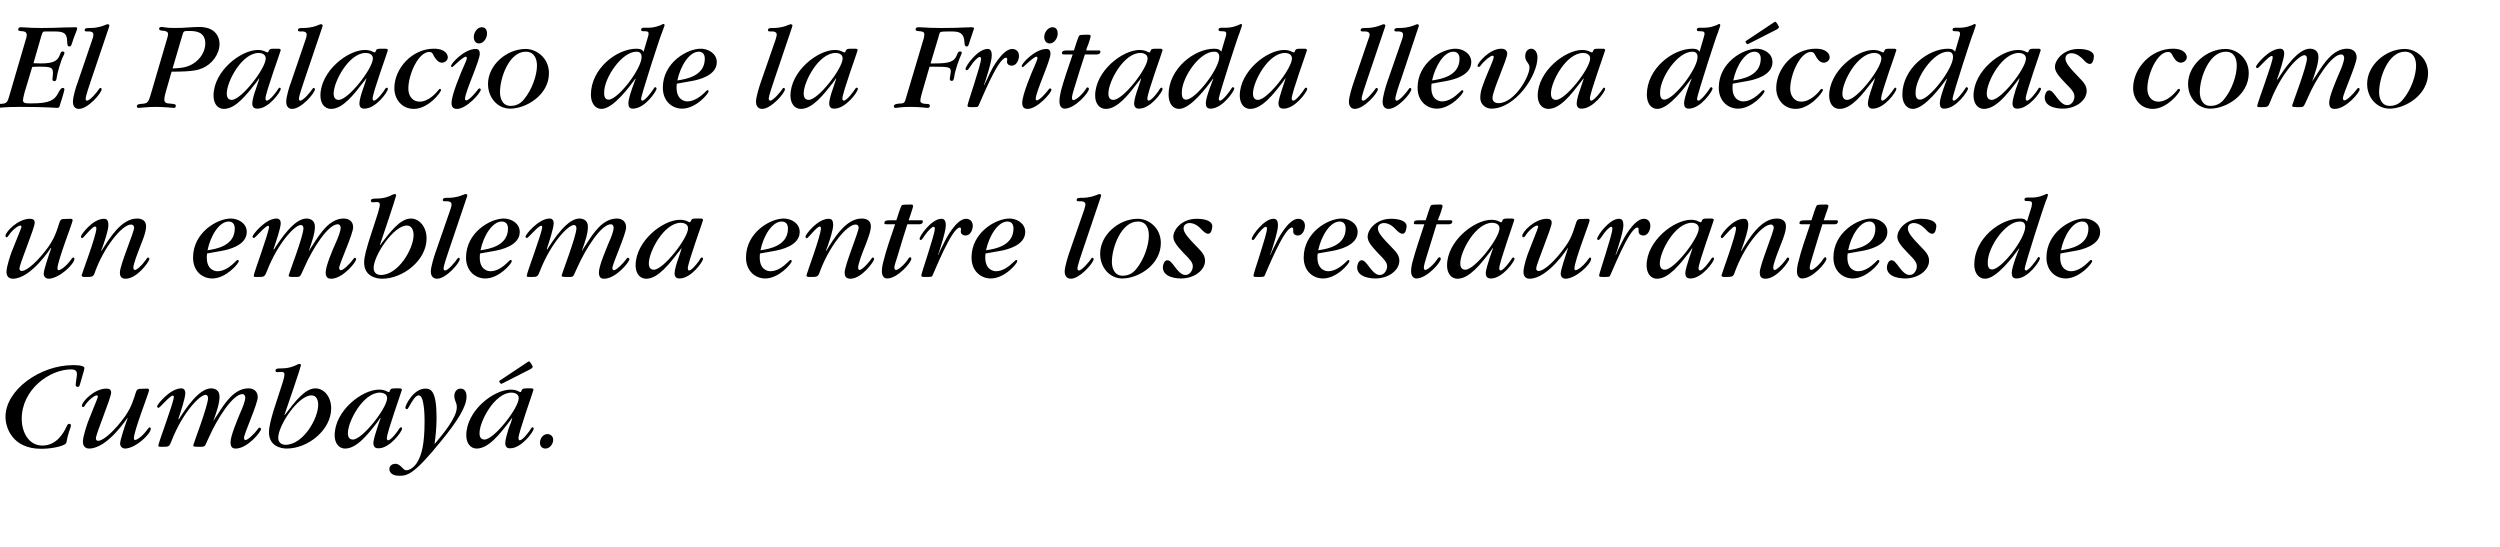
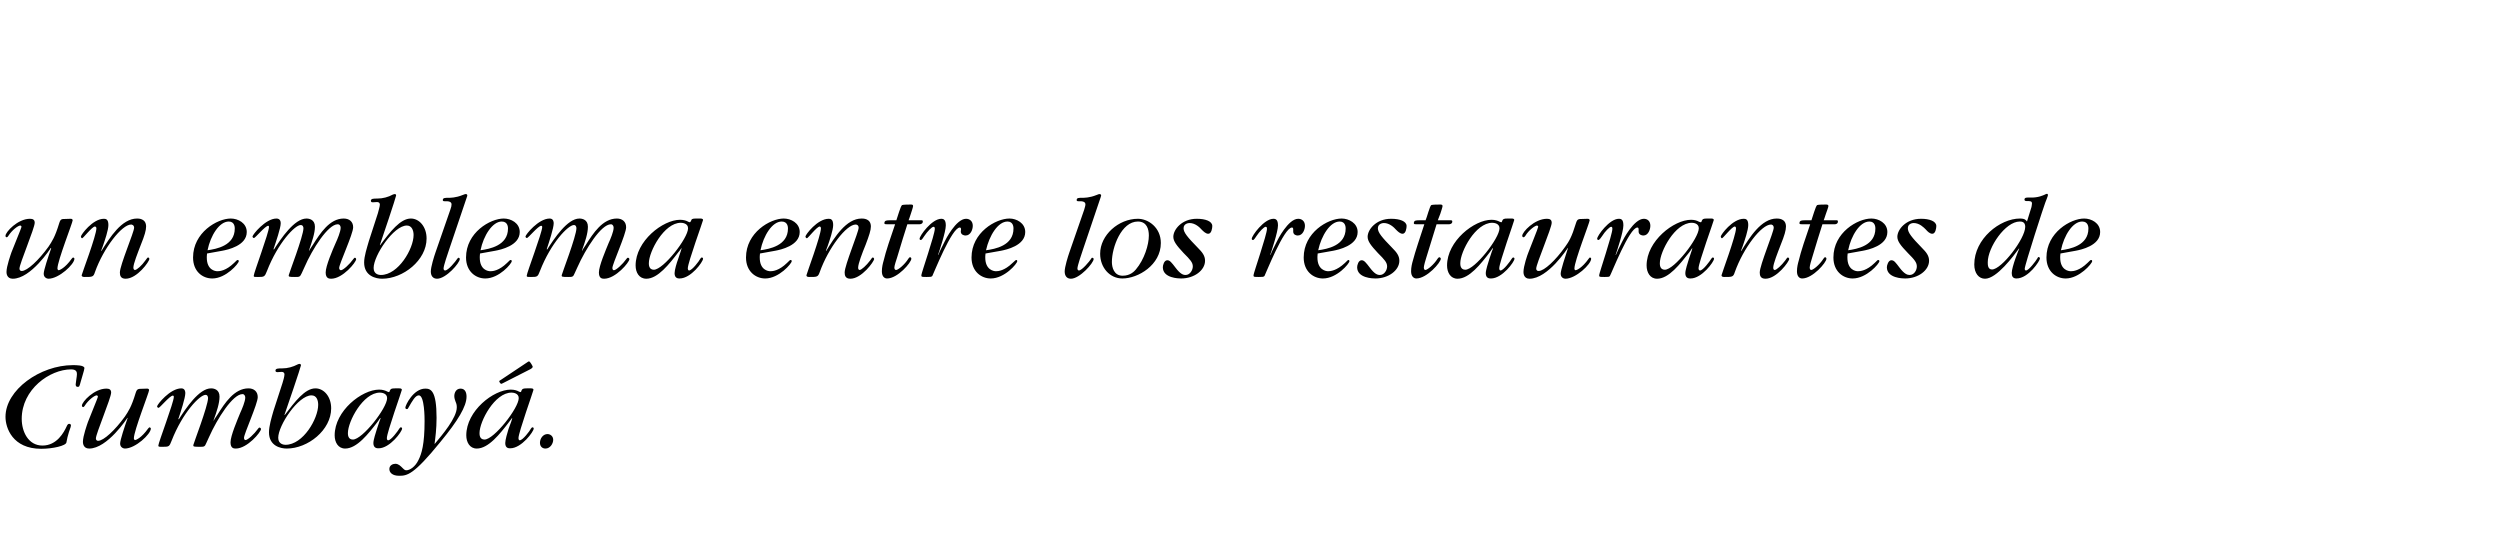
<svg xmlns="http://www.w3.org/2000/svg" version="1.1" width="1001px" height="219.2px" viewBox="0 -4 1001 219.2" style="top:-4px">
  <desc>El Palacio de la Fritada lleva d cadas como un emblema entre los restaurantes de Cumbay .</desc>
  <defs />
  <g id="Polygon123710">
    <path d="M 29.2 142.2 C 30.4 142.2 33.8 142.2 33.8 143.4 C 33.8 144.1 32.5 148 32.3 148.9 C 31.8 150.7 31.8 150.9 31.1 150.9 C 30.5 150.9 30.3 150.5 30.3 149.9 C 30.3 149.4 30.8 146.6 30.8 145.9 C 30.8 145.2 30.8 143.9 28.5 143.9 C 19.9 143.9 8.7 151.9 8.7 163.7 C 8.7 168.8 11.3 174.4 17 174.4 C 22.8 174.4 25.6 169.1 26.7 166.7 C 27 166 27.3 165.7 27.7 165.7 C 28.3 165.7 28.4 166.1 28.4 166.4 C 28.4 166.7 28.3 167 27.6 169 C 27.2 170.3 26.8 171.8 26.6 173.1 C 26.5 174.5 21 175.7 16.5 175.7 C 5 175.7 2.2 167.3 2.2 162.9 C 2.2 152.1 16.1 142.2 29.2 142.2 Z M 51 163.3 C 51 163.4 43 175.6 35.7 175.6 C 33.2 175.6 33.2 173.2 33.2 172.9 C 33.2 170.6 34.9 165.9 35.2 165 C 35.8 163.3 39.2 155.3 39.2 154.8 C 39.2 154.5 38.9 154.3 38.7 154.3 C 37.9 154.3 35.4 156.1 33.9 158.5 C 33.8 158.7 33.5 159 33.3 159 C 33 159 32.8 158.7 32.8 158.4 C 32.8 156.9 37.7 151.6 42.6 151.6 C 43.8 151.6 44.5 152 44.5 153.2 C 44.5 155.3 38.4 169.7 38.4 171.5 C 38.4 172.4 39 172.5 39.3 172.5 C 41.5 172.5 46.1 168.2 50 162.8 C 51.4 160.7 52.6 159 54.3 153.4 C 54.6 152.5 54.8 151.8 55.9 151.7 C 55.9 151.7 58.9 151.6 58.9 151.6 C 59.2 151.6 59.7 151.7 59.7 152.2 C 59.7 153.1 53.6 168.5 53.6 171.5 C 53.6 171.8 53.8 172.2 54.1 172.2 C 54.4 172.2 56.6 171.4 59.3 167.6 C 59.6 167.2 59.8 167.1 59.9 167.1 C 60 167.1 60.4 167.3 60.4 167.6 C 60.4 169.8 54.2 175.6 50 175.6 C 49.5 175.6 48.1 175.2 48.1 173.6 C 48.1 172.2 49.9 166.8 51.1 163.4 C 51.1 163.4 51 163.3 51 163.3 Z M 85.6 164.4 C 85.7 164 86.6 162.8 87.1 162 C 90 157.4 93.8 151.5 99.5 151.5 C 101.6 151.5 103.2 152.7 103.2 155 C 103.2 157.7 97.7 169.7 97.7 171.3 C 97.7 171.8 97.9 172.2 98.3 172.2 C 99.2 172.2 101.8 169.8 103.3 167.7 C 103.5 167.4 103.7 167.2 103.9 167.2 C 104.1 167.2 104.5 167.4 104.5 167.8 C 104.5 169 99 175.6 94.4 175.6 C 93.6 175.6 92.3 175.5 92.3 173.1 C 92.3 170.5 95.1 164 96.2 161.3 C 96.9 159.8 98.2 156.7 98.2 155.2 C 98.2 154.6 97.9 153.8 97.1 153.8 C 93.2 153.8 87 163.6 83.7 171 C 83.7 171 82.6 173.4 82.6 173.4 C 82 174.9 81.7 174.9 80 174.9 C 77.4 174.9 77.4 174.8 77.4 174.2 C 77.4 173.8 83.3 158.5 83.3 155.4 C 83.3 155.1 83.2 154.1 82.3 154.1 C 80 154.1 73.1 161.2 68.7 172.5 C 67.8 174.8 67.7 174.9 65.2 174.9 C 63.6 174.9 63.4 174.9 63.4 174.4 C 63.4 173.3 69.6 157.1 69.6 154.9 C 69.6 154.8 69.6 154.4 69.2 154.4 C 68 154.4 64 159.3 63.5 159.3 C 63.1 159.3 62.9 158.9 62.9 158.7 C 62.9 158 68.1 151.5 72.6 151.5 C 74.1 151.5 74.2 152.9 74.2 153.4 C 74.2 155.3 72.4 160.8 71.4 163.8 C 71.35 163.79 71.5 163.8 71.5 163.8 C 71.5 163.8 71.56 163.9 71.6 163.9 C 74.4 159.5 79.7 151.5 84.5 151.5 C 85.6 151.5 87.9 151.9 87.9 154.8 C 87.9 157.4 86.8 160.8 85.5 164.3 C 85.5 164.3 85.6 164.4 85.6 164.4 Z M 114 162.2 C 118.1 156.8 122.1 151.5 126.3 151.5 C 129.7 151.5 132.6 154.8 132.6 159.5 C 132.6 168.2 123.3 175.6 114.8 175.6 C 112.4 175.6 107.7 174.6 107.7 169.1 C 107.7 166.6 108.7 163.3 109.5 160.5 C 109.5 160.5 113.1 149.4 113.1 149.4 C 113.4 148.5 113.9 146.7 113.9 145.9 C 113.9 145.3 113.5 144.9 112.8 144.9 C 112.6 144.9 111.2 145 111.2 145 C 110.9 145 110.3 145 110.3 144.4 C 110.3 143.5 111.4 143.5 113 143.5 C 115.2 143.5 117.3 142.9 119.2 141.9 C 119.4 141.8 119.7 141.7 119.9 141.7 C 120.3 141.7 120.5 141.9 120.5 142.3 C 120.5 142.8 114.7 159.9 113.9 162.1 C 113.9 162.1 114 162.2 114 162.2 Z M 127.4 158.1 C 127.4 156.3 126.8 154.3 124.7 154.3 C 119.4 154.3 111.4 166.3 111.4 171.3 C 111.4 174 113.9 174.1 114.3 174.1 C 121.4 174.1 127.4 163.6 127.4 158.1 Z M 159.8 151.5 C 160.2 151.5 160.9 151.5 160.9 152.1 C 160.9 152.5 154.9 169.2 154.9 171.4 C 154.9 171.8 155 172.3 155.4 172.3 C 156.6 172.3 159.3 168.6 159.9 167.6 C 160.1 167.3 160.3 167.1 160.5 167.1 C 160.8 167.1 161 167.3 161 167.6 C 161 168.8 156.1 175.5 151.6 175.5 C 151 175.5 149.5 175.5 149.5 173.4 C 149.5 172.1 150.5 169.1 150.9 167.8 C 150.9 167.8 151.9 164.8 151.9 164.8 C 152 164.5 152.3 163.7 152.4 163.5 C 152.4 163.5 152.2 163.4 152.2 163.4 C 152 163.7 151.5 164.5 151.1 165 C 147.5 169.7 142.9 175.6 138.2 175.6 C 135.4 175.6 134 173.1 134 170.3 C 134 160.5 144.9 152 151.8 152 C 153.3 152 154.3 152.4 154.9 152.7 C 154.9 152.7 155.5 153 155.7 153 C 155.9 153 156.1 152.6 156.1 152.4 C 156.4 151.7 156.7 151.5 158.2 151.5 C 158.2 151.5 159.8 151.5 159.8 151.5 Z M 141.3 172 C 145.1 172 155 159.4 155 155.4 C 155 153.4 152.7 153.2 152.1 153.2 C 145.4 153.2 139.3 164.7 139.3 169.4 C 139.3 170 139.3 172 141.3 172 Z M 174.1 173.7 C 177.1 170.1 182.9 163.3 182.9 159.1 C 182.9 158.3 182.8 157.7 182.4 156.8 C 181.9 155.4 181.9 155 181.9 154.6 C 181.9 153.3 182.6 151.6 184.4 151.6 C 186.3 151.6 186.8 153.3 186.8 154.8 C 186.8 158.7 183.4 164.4 176.3 173 C 165.6 186.2 163 186.5 159.8 186.5 C 157.1 186.5 155.9 185.2 155.9 183.8 C 155.9 182.3 157.3 181.7 158.3 181.7 C 159.5 181.7 160.3 182.5 161.3 183.5 C 161.9 184.1 162.2 184.3 162.7 184.3 C 164.1 184.3 166.3 182.9 167.6 180.1 C 168.8 177.7 170 174 170 164.6 C 170 163.5 170 154.3 167.7 154.3 C 166.3 154.3 165.1 156.5 163.5 159.3 C 163.4 159.6 163.2 159.8 162.9 159.8 C 162.7 159.8 162.3 159.7 162.3 159.2 C 162.3 158.3 165.5 151.6 170.3 151.6 C 172.5 151.6 174.8 152.4 174.8 163.3 C 174.8 167.8 174.3 171.4 174 173.7 C 174 173.7 174.1 173.7 174.1 173.7 Z M 201.6 149.3 C 201.4 149.4 200.8 149.7 200.7 149.7 C 200.4 149.7 199.9 148.9 199.9 148.7 C 199.9 148.5 200 148.4 200.7 148 C 200.7 148 210.9 141.2 210.9 141.2 C 211.5 140.8 211.6 140.7 211.8 140.7 C 212.3 140.7 213.3 142.7 213.3 142.8 C 213.3 143.3 212.7 143.6 212.4 143.8 C 212.4 143.8 201.6 149.3 201.6 149.3 Z M 212.6 151.5 C 212.9 151.5 213.6 151.5 213.6 152.1 C 213.6 152.5 207.6 169.2 207.6 171.4 C 207.6 171.8 207.7 172.3 208.1 172.3 C 209.3 172.3 212.1 168.6 212.6 167.6 C 212.8 167.3 213 167.1 213.2 167.1 C 213.5 167.1 213.7 167.3 213.7 167.6 C 213.7 168.8 208.8 175.5 204.3 175.5 C 203.7 175.5 202.3 175.5 202.3 173.4 C 202.3 172.1 203.2 169.1 203.6 167.8 C 203.6 167.8 204.7 164.8 204.7 164.8 C 204.8 164.5 205 163.7 205.1 163.5 C 205.1 163.5 205 163.4 205 163.4 C 204.8 163.7 204.2 164.5 203.8 165 C 200.2 169.7 195.6 175.6 190.9 175.6 C 188.1 175.6 186.7 173.1 186.7 170.3 C 186.7 160.5 197.6 152 204.5 152 C 206 152 207.1 152.4 207.6 152.7 C 207.6 152.7 208.2 153 208.4 153 C 208.6 153 208.8 152.6 208.8 152.4 C 209.1 151.7 209.4 151.5 210.9 151.5 C 210.9 151.5 212.6 151.5 212.6 151.5 Z M 194 172 C 197.8 172 207.7 159.4 207.7 155.4 C 207.7 153.4 205.4 153.2 204.8 153.2 C 198.1 153.2 192 164.7 192 169.4 C 192 170 192 172 194 172 Z M 216.2 173.3 C 216.2 171.5 217.5 169.8 219.2 169.8 C 220.3 169.8 221.5 170.6 221.5 172.1 C 221.5 173.6 220.3 175.6 218.4 175.6 C 217.1 175.6 216.2 174.7 216.2 173.3 Z " stroke="none" fill="#000" />
  </g>
  <g id="Polygon123709">
    <path d="M 20.3 95.3 C 20.3 95.4 12.4 107.6 5.1 107.6 C 2.6 107.6 2.6 105.2 2.6 104.9 C 2.6 102.6 4.3 97.9 4.6 97 C 5.2 95.3 8.6 87.3 8.6 86.8 C 8.6 86.5 8.3 86.3 8.1 86.3 C 7.3 86.3 4.8 88.1 3.3 90.5 C 3.2 90.7 2.9 91 2.7 91 C 2.3 91 2.2 90.7 2.2 90.4 C 2.2 88.9 7.1 83.6 12 83.6 C 13.2 83.6 13.9 84 13.9 85.2 C 13.9 87.3 7.8 101.7 7.8 103.5 C 7.8 104.4 8.4 104.5 8.7 104.5 C 10.9 104.5 15.5 100.2 19.4 94.8 C 20.8 92.7 22 91 23.7 85.4 C 24 84.5 24.2 83.8 25.2 83.7 C 25.2 83.7 28.3 83.6 28.3 83.6 C 28.6 83.6 29.1 83.7 29.1 84.2 C 29.1 85.1 23 100.5 23 103.5 C 23 103.8 23.2 104.2 23.5 104.2 C 23.8 104.2 26 103.4 28.7 99.6 C 29 99.2 29.2 99.1 29.3 99.1 C 29.4 99.1 29.8 99.3 29.8 99.6 C 29.8 101.8 23.6 107.6 19.4 107.6 C 18.9 107.6 17.5 107.2 17.5 105.6 C 17.5 104.2 19.3 98.8 20.5 95.4 C 20.5 95.4 20.3 95.3 20.3 95.3 Z M 40.6 96.5 C 44 91.1 48.7 83.5 54.9 83.5 C 55.5 83.5 58.5 83.5 58.5 86.7 C 58.5 88.2 57.9 90.3 56.4 94 C 55.1 97.4 53.4 101.6 53.4 103.2 C 53.4 103.7 53.7 104.1 54 104.1 C 54.8 104.1 56.8 102.3 58.2 100.3 C 59 99.3 59 99.1 59.3 99.1 C 59.6 99.1 59.8 99.4 59.8 99.7 C 59.8 100.7 54.9 107.6 50.3 107.6 C 48.3 107.6 48 106.3 48 105.1 C 48 102.2 53.7 88.9 53.7 87.2 C 53.7 86.1 52.8 85.9 52.5 85.9 C 48.8 85.9 41.5 95.2 38 105 C 37.4 106.9 37 106.9 33.9 106.9 C 33.5 106.9 32.7 106.9 32.7 106.2 C 32.7 105.8 38.6 90.3 38.6 87.4 C 38.6 86.8 38.1 86.7 38 86.7 C 36.9 86.7 33.3 91.4 32.9 91.4 C 32.7 91.4 32.4 91.1 32.4 90.7 C 32.4 90 37.1 83.6 41.6 83.6 C 42.4 83.6 43.4 83.8 43.4 86.1 C 43.4 88.1 42 92.2 41.2 94.5 C 41.21 94.47 40.5 96.4 40.5 96.4 C 40.5 96.4 40.65 96.51 40.6 96.5 Z M 82.9 97.5 C 82.8 98.4 82.8 98.8 82.8 99.1 C 82.8 104.1 86.1 104.6 87.1 104.6 C 88 104.6 90.5 104.4 93.7 101.3 C 94.8 100.2 94.9 100.1 95.2 100.1 C 95.5 100.1 95.6 100.3 95.6 100.6 C 95.6 101.5 90.5 107.5 85 107.5 C 81.1 107.5 77.3 104.7 77.3 99.1 C 77.3 89.1 87 83.5 92.4 83.5 C 95.3 83.5 98.8 85.3 98.8 88.9 C 98.8 94.4 91.1 96 89 96.4 C 89 96.4 82.9 97.5 82.9 97.5 Z M 94 87.5 C 94 87.1 94 84.7 91.6 84.7 C 87.8 84.7 84.3 90.3 83.1 96.2 C 86.6 95.7 94 94.4 94 87.5 Z M 123.8 96.4 C 123.9 96 124.8 94.8 125.3 94 C 128.2 89.4 132 83.5 137.6 83.5 C 139.8 83.5 141.4 84.7 141.4 87 C 141.4 89.7 135.8 101.7 135.8 103.3 C 135.8 103.8 136.1 104.2 136.5 104.2 C 137.4 104.2 140 101.8 141.5 99.7 C 141.7 99.4 141.9 99.2 142.1 99.2 C 142.3 99.2 142.6 99.4 142.6 99.8 C 142.6 101 137.2 107.6 132.6 107.6 C 131.8 107.6 130.4 107.5 130.4 105.1 C 130.4 102.5 133.2 96 134.4 93.3 C 135.1 91.8 136.4 88.7 136.4 87.2 C 136.4 86.6 136.1 85.8 135.2 85.8 C 131.4 85.8 125.1 95.6 121.9 103 C 121.9 103 120.8 105.4 120.8 105.4 C 120.1 106.9 119.9 106.9 118.1 106.9 C 115.6 106.9 115.6 106.8 115.6 106.2 C 115.6 105.8 121.5 90.5 121.5 87.4 C 121.5 87.1 121.4 86.1 120.4 86.1 C 118.1 86.1 111.3 93.2 106.9 104.5 C 106 106.8 105.8 106.9 103.4 106.9 C 101.7 106.9 101.6 106.9 101.6 106.4 C 101.6 105.3 107.7 89.1 107.7 86.9 C 107.7 86.8 107.7 86.4 107.4 86.4 C 106.2 86.4 102.2 91.3 101.7 91.3 C 101.3 91.3 101.1 90.9 101.1 90.7 C 101.1 90 106.3 83.5 110.7 83.5 C 112.3 83.5 112.4 84.9 112.4 85.4 C 112.4 87.3 110.5 92.8 109.5 95.8 C 109.52 95.79 109.6 95.8 109.6 95.8 C 109.6 95.8 109.73 95.9 109.7 95.9 C 112.5 91.5 117.9 83.5 122.7 83.5 C 123.8 83.5 126.1 83.9 126.1 86.8 C 126.1 89.4 124.9 92.8 123.7 96.3 C 123.7 96.3 123.8 96.4 123.8 96.4 Z M 152.2 94.2 C 156.2 88.8 160.3 83.5 164.5 83.5 C 167.9 83.5 170.8 86.8 170.8 91.5 C 170.8 100.2 161.4 107.6 153 107.6 C 150.6 107.6 145.8 106.6 145.8 101.1 C 145.8 98.6 146.9 95.3 147.7 92.5 C 147.7 92.5 151.3 81.4 151.3 81.4 C 151.5 80.5 152.1 78.7 152.1 77.9 C 152.1 77.3 151.7 76.9 151 76.9 C 150.7 76.9 149.4 77 149.3 77 C 149 77 148.5 77 148.5 76.4 C 148.5 75.5 149.6 75.5 151.1 75.5 C 153.3 75.5 155.5 74.9 157.3 73.9 C 157.6 73.8 157.9 73.7 158.1 73.7 C 158.4 73.7 158.6 73.9 158.6 74.3 C 158.6 74.8 152.9 91.9 152.1 94.1 C 152.1 94.1 152.2 94.2 152.2 94.2 Z M 165.6 90.1 C 165.6 88.3 164.9 86.3 162.9 86.3 C 157.6 86.3 149.6 98.3 149.6 103.3 C 149.6 106 152 106.1 152.5 106.1 C 159.5 106.1 165.6 95.6 165.6 90.1 Z M 179.8 96 C 179.3 97.5 177.6 102.4 177.6 103.5 C 177.6 103.9 177.8 104.3 178.2 104.3 C 179.5 104.3 182.4 100.7 183.1 99.6 C 183.3 99.4 183.4 99.2 183.6 99.2 C 183.8 99.2 184.1 99.4 184.1 99.7 C 184.1 101.3 178.6 107.6 175 107.6 C 173.4 107.6 172.5 106.5 172.5 104.7 C 172.5 102.9 173.8 98.7 174.4 97 C 174.4 97 180.3 80 180.3 80 C 180.7 78.9 180.8 78.4 180.8 77.8 C 180.8 76.7 179.4 76.6 179.2 76.6 C 177.5 76.6 177.3 76.6 177.3 76.1 C 177.3 75.2 178.2 75.2 179.6 75.2 C 180.3 75.2 182.5 75.2 185.2 74.1 C 186.2 73.7 186.3 73.7 186.5 73.7 C 186.7 73.7 187.1 73.8 187.1 74.2 C 187.1 74.4 187.1 74.5 186.9 75 C 186.9 75 179.8 96 179.8 96 Z M 192.2 97.5 C 192.1 98.4 192.1 98.8 192.1 99.1 C 192.1 104.1 195.4 104.6 196.4 104.6 C 197.3 104.6 199.8 104.4 203 101.3 C 204.1 100.2 204.2 100.1 204.5 100.1 C 204.8 100.1 204.9 100.3 204.9 100.6 C 204.9 101.5 199.9 107.5 194.3 107.5 C 190.5 107.5 186.6 104.7 186.6 99.1 C 186.6 89.1 196.3 83.5 201.7 83.5 C 204.6 83.5 208.1 85.3 208.1 88.9 C 208.1 94.4 200.4 96 198.3 96.4 C 198.3 96.4 192.2 97.5 192.2 97.5 Z M 203.4 87.5 C 203.4 87.1 203.4 84.7 200.9 84.7 C 197.2 84.7 193.6 90.3 192.4 96.2 C 195.9 95.7 203.4 94.4 203.4 87.5 Z M 233.1 96.4 C 233.2 96 234.1 94.8 234.6 94 C 237.5 89.4 241.3 83.5 247 83.5 C 249.1 83.5 250.7 84.7 250.7 87 C 250.7 89.7 245.2 101.7 245.2 103.3 C 245.2 103.8 245.4 104.2 245.8 104.2 C 246.7 104.2 249.3 101.8 250.8 99.7 C 251 99.4 251.2 99.2 251.4 99.2 C 251.7 99.2 252 99.4 252 99.8 C 252 101 246.5 107.6 241.9 107.6 C 241.1 107.6 239.8 107.5 239.8 105.1 C 239.8 102.5 242.6 96 243.7 93.3 C 244.4 91.8 245.7 88.7 245.7 87.2 C 245.7 86.6 245.4 85.8 244.6 85.8 C 240.7 85.8 234.5 95.6 231.2 103 C 231.2 103 230.1 105.4 230.1 105.4 C 229.5 106.9 229.2 106.9 227.5 106.9 C 224.9 106.9 224.9 106.8 224.9 106.2 C 224.9 105.8 230.8 90.5 230.8 87.4 C 230.8 87.1 230.7 86.1 229.8 86.1 C 227.5 86.1 220.6 93.2 216.2 104.5 C 215.3 106.8 215.2 106.9 212.7 106.9 C 211.1 106.9 210.9 106.9 210.9 106.4 C 210.9 105.3 217.1 89.1 217.1 86.9 C 217.1 86.8 217.1 86.4 216.7 86.4 C 215.5 86.4 211.5 91.3 211 91.3 C 210.6 91.3 210.4 90.9 210.4 90.7 C 210.4 90 215.6 83.5 220.1 83.5 C 221.6 83.5 221.7 84.9 221.7 85.4 C 221.7 87.3 219.9 92.8 218.9 95.8 C 218.86 95.79 219 95.8 219 95.8 C 219 95.8 219.06 95.9 219.1 95.9 C 221.9 91.5 227.2 83.5 232 83.5 C 233.1 83.5 235.4 83.9 235.4 86.8 C 235.4 89.4 234.3 92.8 233 96.3 C 233 96.3 233.1 96.4 233.1 96.4 Z M 280.4 83.5 C 280.7 83.5 281.5 83.5 281.5 84.1 C 281.5 84.5 275.4 101.2 275.4 103.4 C 275.4 103.8 275.5 104.3 275.9 104.3 C 277.1 104.3 279.9 100.6 280.4 99.6 C 280.6 99.3 280.8 99.1 281 99.1 C 281.3 99.1 281.5 99.3 281.5 99.6 C 281.5 100.8 276.7 107.5 272.1 107.5 C 271.6 107.5 270.1 107.5 270.1 105.4 C 270.1 104.1 271 101.1 271.5 99.8 C 271.5 99.8 272.5 96.8 272.5 96.8 C 272.6 96.5 272.8 95.7 272.9 95.5 C 272.9 95.5 272.8 95.4 272.8 95.4 C 272.6 95.7 272.1 96.5 271.6 97 C 268 101.7 263.4 107.6 258.8 107.6 C 255.9 107.6 254.5 105.1 254.5 102.3 C 254.5 92.5 265.4 84 272.3 84 C 273.8 84 274.9 84.4 275.4 84.7 C 275.4 84.7 276 85 276.2 85 C 276.4 85 276.6 84.6 276.7 84.4 C 276.9 83.7 277.2 83.5 278.7 83.5 C 278.7 83.5 280.4 83.5 280.4 83.5 Z M 261.8 104 C 265.6 104 275.5 91.4 275.5 87.4 C 275.5 85.4 273.2 85.2 272.6 85.2 C 265.9 85.2 259.8 96.7 259.8 101.4 C 259.8 102 259.8 104 261.8 104 Z M 304.3 97.5 C 304.2 98.4 304.2 98.8 304.2 99.1 C 304.2 104.1 307.5 104.6 308.5 104.6 C 309.4 104.6 311.9 104.4 315.1 101.3 C 316.2 100.2 316.3 100.1 316.6 100.1 C 316.9 100.1 317 100.3 317 100.6 C 317 101.5 311.9 107.5 306.4 107.5 C 302.6 107.5 298.7 104.7 298.7 99.1 C 298.7 89.1 308.4 83.5 313.8 83.5 C 316.7 83.5 320.2 85.3 320.2 88.9 C 320.2 94.4 312.5 96 310.4 96.4 C 310.4 96.4 304.3 97.5 304.3 97.5 Z M 315.5 87.5 C 315.5 87.1 315.5 84.7 313 84.7 C 309.2 84.7 305.7 90.3 304.5 96.2 C 308 95.7 315.5 94.4 315.5 87.5 Z M 330.8 96.5 C 334.1 91.1 338.8 83.5 345 83.5 C 345.7 83.5 348.7 83.5 348.7 86.7 C 348.7 88.2 348 90.3 346.6 94 C 345.2 97.4 343.6 101.6 343.6 103.2 C 343.6 103.7 343.8 104.1 344.2 104.1 C 344.9 104.1 346.9 102.3 348.4 100.3 C 349.1 99.3 349.2 99.1 349.5 99.1 C 349.7 99.1 350 99.4 350 99.7 C 350 100.7 345 107.6 340.5 107.6 C 338.5 107.6 338.2 106.3 338.2 105.1 C 338.2 102.2 343.8 88.9 343.8 87.2 C 343.8 86.1 343 85.9 342.6 85.9 C 338.9 85.9 331.7 95.2 328.2 105 C 327.5 106.9 327.2 106.9 324.1 106.9 C 323.6 106.9 322.9 106.9 322.9 106.2 C 322.9 105.8 328.7 90.3 328.7 87.4 C 328.7 86.8 328.3 86.7 328.2 86.7 C 327.1 86.7 323.5 91.4 323.1 91.4 C 322.9 91.4 322.5 91.1 322.5 90.7 C 322.5 90 327.3 83.6 331.8 83.6 C 332.6 83.6 333.6 83.8 333.6 86.1 C 333.6 88.1 332.2 92.2 331.4 94.5 C 331.37 94.47 330.7 96.4 330.7 96.4 C 330.7 96.4 330.81 96.51 330.8 96.5 Z M 363.3 85.8 C 361.6 91.2 361.5 91.4 359.2 99.1 C 358.9 100 358.1 102.4 358.1 103.1 C 358.1 103.8 358.4 104.1 358.8 104.1 C 359.6 104.1 362.2 102 363.7 99.6 C 363.9 99.3 364.1 99 364.4 99 C 364.7 99 364.9 99.3 364.9 99.6 C 364.9 101.1 359.4 107.5 355.2 107.5 C 354.1 107.5 353.1 106.7 353.1 104.6 C 353.1 103 353.5 101.4 353.8 100.4 C 354.6 96.9 356.7 90.7 358.4 85.8 C 358.4 85.8 355.2 85.8 355.2 85.8 C 354.7 85.8 354.1 85.8 354.1 85.4 C 354.1 84.2 355.1 84.2 356.5 84.2 C 356.5 84.2 358.9 84.2 358.9 84.2 C 359.3 83.2 360.6 78.4 361.2 78.1 C 361.8 77.9 363.8 77.9 364.5 77.9 C 365.2 77.9 365.6 77.9 365.6 78.5 C 365.6 78.9 364.9 81 364.7 81.6 C 364.7 81.6 364.1 83.4 364.1 83.4 C 364 83.6 363.9 84 363.8 84.2 C 363.8 84.2 369.1 84.2 369.1 84.2 C 369.5 84.2 369.5 84.6 369.5 84.7 C 369.5 85.6 368.6 85.8 368.1 85.8 C 368.1 85.8 363.3 85.8 363.3 85.8 Z M 375.7 98.1 C 376 97.3 376.4 96.4 376.7 95.8 C 376.7 95.8 378.2 92.8 378.2 92.8 C 378.5 92.1 382.8 83.6 386.8 83.6 C 388.2 83.6 389.5 84.5 389.5 86.4 C 389.5 87.8 388.7 90.3 386.6 90.3 C 386 90.3 384.7 90 384.7 88.7 C 384.7 88.7 384.8 87.8 384.8 87.8 C 384.8 87.2 384.5 87.1 384.3 87.1 C 381.1 87.1 373.8 105.6 373.3 106.5 C 373 106.9 372.3 106.9 371.1 106.9 C 369.1 106.9 368.9 106.9 368.9 106.2 C 368.9 105.4 374.3 89.9 374.3 87.6 C 374.3 87.4 374.3 86.8 373.8 86.8 C 373.1 86.8 371.3 88.7 370.1 90.5 C 369.7 91.1 369.1 92.1 368.7 92.1 C 368.5 92.1 368.2 92 368.2 91.6 C 368.2 90.4 373.1 83.6 376.9 83.6 C 378 83.6 378.7 84.2 378.7 86.3 C 378.7 88.8 376.1 96.6 375.6 98 C 375.6 98 375.7 98.1 375.7 98.1 Z M 394.6 97.5 C 394.5 98.4 394.5 98.8 394.5 99.1 C 394.5 104.1 397.9 104.6 398.8 104.6 C 399.7 104.6 402.2 104.4 405.4 101.3 C 406.6 100.2 406.7 100.1 406.9 100.1 C 407.2 100.1 407.3 100.3 407.3 100.6 C 407.3 101.5 402.3 107.5 396.7 107.5 C 392.9 107.5 389 104.7 389 99.1 C 389 89.1 398.7 83.5 404.2 83.5 C 407 83.5 410.5 85.3 410.5 88.9 C 410.5 94.4 402.8 96 400.8 96.4 C 400.8 96.4 394.6 97.5 394.6 97.5 Z M 405.8 87.5 C 405.8 87.1 405.8 84.7 403.4 84.7 C 399.6 84.7 396.1 90.3 394.8 96.2 C 398.4 95.7 405.8 94.4 405.8 87.5 Z M 433.6 96 C 433.1 97.5 431.4 102.4 431.4 103.5 C 431.4 103.9 431.6 104.3 432 104.3 C 433.2 104.3 436.2 100.7 436.9 99.6 C 437 99.4 437.1 99.2 437.3 99.2 C 437.6 99.2 437.9 99.4 437.9 99.7 C 437.9 101.3 432.3 107.6 428.8 107.6 C 427.2 107.6 426.3 106.5 426.3 104.7 C 426.3 102.9 427.6 98.7 428.2 97 C 428.2 97 434.1 80 434.1 80 C 434.4 78.9 434.6 78.4 434.6 77.8 C 434.6 76.7 433.2 76.6 433 76.6 C 431.3 76.6 431.1 76.6 431.1 76.1 C 431.1 75.2 431.9 75.2 433.3 75.2 C 434.1 75.2 436.3 75.2 439 74.1 C 440 73.7 440.1 73.7 440.2 73.7 C 440.4 73.7 440.9 73.8 440.9 74.2 C 440.9 74.4 440.8 74.5 440.7 75 C 440.7 75 433.6 96 433.6 96 Z M 449.4 107.5 C 444.3 107.5 440.5 103.1 440.5 97.6 C 440.5 90.1 447.9 83.6 455.6 83.6 C 459.8 83.6 464.8 87.1 464.8 93.3 C 464.8 102.1 455.7 107.5 449.4 107.5 Z M 455.6 84.7 C 449 84.7 445.2 95 445.2 100.9 C 445.2 103 446 106.4 449.5 106.4 C 452.6 106.4 454.2 104.6 454.8 103.9 C 458.2 99.9 460 94 460 90.3 C 460 87.8 459.2 84.7 455.6 84.7 Z M 465.6 103 C 465.6 102.2 466.1 100.2 467.4 100.2 C 468.4 100.2 469.1 101.1 470.7 103.2 C 472.6 105.7 473.7 106.1 474.7 106.1 C 476.5 106.1 477.6 104.1 477.6 102.7 C 477.6 101.1 476.6 100 473.9 97.3 C 471.1 94.3 469.8 92.6 469.8 90.8 C 469.8 88 473.1 83.6 479.2 83.6 C 482.7 83.6 485.4 84.6 485.4 86.5 C 485.4 87.3 485.1 89.6 483.8 89.6 C 482.8 89.6 481.9 88.7 481.1 87.9 C 480.4 87.1 478.6 85.3 476.3 85.3 C 475.9 85.3 473.9 85.5 473.9 87.4 C 473.9 89.1 475.5 91 479.6 95.2 C 481.4 97 482.5 98.4 482.5 100.4 C 482.5 104.2 478.2 107.5 472.9 107.5 C 472 107.5 465.6 107.4 465.6 103 Z M 508.7 98.1 C 509 97.3 509.4 96.4 509.7 95.8 C 509.7 95.8 511.2 92.8 511.2 92.8 C 511.5 92.1 515.8 83.6 519.8 83.6 C 521.2 83.6 522.5 84.5 522.5 86.4 C 522.5 87.8 521.7 90.3 519.6 90.3 C 519 90.3 517.8 90 517.8 88.7 C 517.8 88.7 517.8 87.8 517.8 87.8 C 517.8 87.2 517.5 87.1 517.3 87.1 C 514.1 87.1 506.8 105.6 506.3 106.5 C 506 106.9 505.3 106.9 504.1 106.9 C 502.1 106.9 501.9 106.9 501.9 106.2 C 501.9 105.4 507.3 89.9 507.3 87.6 C 507.3 87.4 507.3 86.8 506.8 86.8 C 506.1 86.8 504.3 88.7 503.1 90.5 C 502.7 91.1 502.1 92.1 501.7 92.1 C 501.5 92.1 501.2 92 501.2 91.6 C 501.2 90.4 506.1 83.6 509.9 83.6 C 511 83.6 511.7 84.2 511.7 86.3 C 511.7 88.8 509.1 96.6 508.6 98 C 508.6 98 508.7 98.1 508.7 98.1 Z M 527.6 97.5 C 527.5 98.4 527.5 98.8 527.5 99.1 C 527.5 104.1 530.9 104.6 531.8 104.6 C 532.7 104.6 535.2 104.4 538.5 101.3 C 539.6 100.2 539.7 100.1 539.9 100.1 C 540.2 100.1 540.3 100.3 540.3 100.6 C 540.3 101.5 535.3 107.5 529.7 107.5 C 525.9 107.5 522 104.7 522 99.1 C 522 89.1 531.7 83.5 537.2 83.5 C 540 83.5 543.6 85.3 543.6 88.9 C 543.6 94.4 535.8 96 533.8 96.4 C 533.8 96.4 527.6 97.5 527.6 97.5 Z M 538.8 87.5 C 538.8 87.1 538.8 84.7 536.4 84.7 C 532.6 84.7 529.1 90.3 527.8 96.2 C 531.4 95.7 538.8 94.4 538.8 87.5 Z M 543.4 103 C 543.4 102.2 543.9 100.2 545.2 100.2 C 546.2 100.2 546.9 101.1 548.5 103.2 C 550.4 105.7 551.5 106.1 552.5 106.1 C 554.3 106.1 555.4 104.1 555.4 102.7 C 555.4 101.1 554.4 100 551.7 97.3 C 548.9 94.3 547.6 92.6 547.6 90.8 C 547.6 88 550.9 83.6 557 83.6 C 560.5 83.6 563.2 84.6 563.2 86.5 C 563.2 87.3 562.9 89.6 561.6 89.6 C 560.6 89.6 559.7 88.7 558.9 87.9 C 558.2 87.1 556.4 85.3 554.1 85.3 C 553.7 85.3 551.7 85.5 551.7 87.4 C 551.7 89.1 553.3 91 557.4 95.2 C 559.2 97 560.3 98.4 560.3 100.4 C 560.3 104.2 556 107.5 550.7 107.5 C 549.8 107.5 543.4 107.4 543.4 103 Z M 575.2 85.8 C 573.5 91.2 573.5 91.4 571.1 99.1 C 570.8 100 570.1 102.4 570.1 103.1 C 570.1 103.8 570.4 104.1 570.7 104.1 C 571.5 104.1 574.1 102 575.6 99.6 C 575.8 99.3 576.1 99 576.3 99 C 576.6 99 576.9 99.3 576.9 99.6 C 576.9 101.1 571.3 107.5 567.1 107.5 C 566.1 107.5 565 106.7 565 104.6 C 565 103 565.4 101.4 565.7 100.4 C 566.6 96.9 568.7 90.7 570.3 85.8 C 570.3 85.8 567.1 85.8 567.1 85.8 C 566.6 85.8 566.1 85.8 566.1 85.4 C 566.1 84.2 567 84.2 568.4 84.2 C 568.4 84.2 570.8 84.2 570.8 84.2 C 571.3 83.2 572.5 78.4 573.1 78.1 C 573.7 77.9 575.7 77.9 576.5 77.9 C 577.1 77.9 577.6 77.9 577.6 78.5 C 577.6 78.9 576.9 81 576.7 81.6 C 576.7 81.6 576 83.4 576 83.4 C 575.9 83.6 575.8 84 575.7 84.2 C 575.7 84.2 581 84.2 581 84.2 C 581.5 84.2 581.5 84.6 581.5 84.7 C 581.5 85.6 580.6 85.8 580.1 85.8 C 580.1 85.8 575.2 85.8 575.2 85.8 Z M 605.2 83.5 C 605.6 83.5 606.3 83.5 606.3 84.1 C 606.3 84.5 600.3 101.2 600.3 103.4 C 600.3 103.8 600.4 104.3 600.8 104.3 C 602 104.3 604.7 100.6 605.3 99.6 C 605.5 99.3 605.7 99.1 605.9 99.1 C 606.2 99.1 606.4 99.3 606.4 99.6 C 606.4 100.8 601.5 107.5 597 107.5 C 596.4 107.5 594.9 107.5 594.9 105.4 C 594.9 104.1 595.9 101.1 596.3 99.8 C 596.3 99.8 597.3 96.8 597.3 96.8 C 597.4 96.5 597.7 95.7 597.8 95.5 C 597.8 95.5 597.6 95.4 597.6 95.4 C 597.4 95.7 596.9 96.5 596.5 97 C 592.9 101.7 588.3 107.6 583.6 107.6 C 580.8 107.6 579.4 105.1 579.4 102.3 C 579.4 92.5 590.3 84 597.2 84 C 598.7 84 599.7 84.4 600.3 84.7 C 600.3 84.7 600.9 85 601.1 85 C 601.3 85 601.5 84.6 601.5 84.4 C 601.8 83.7 602.1 83.5 603.6 83.5 C 603.6 83.5 605.2 83.5 605.2 83.5 Z M 586.7 104 C 590.5 104 600.4 91.4 600.4 87.4 C 600.4 85.4 598.1 85.2 597.5 85.2 C 590.8 85.2 584.7 96.7 584.7 101.4 C 584.7 102 584.7 104 586.7 104 Z M 627.7 95.3 C 627.7 95.4 619.8 107.6 612.4 107.6 C 610 107.6 610 105.2 610 104.9 C 610 102.6 611.6 97.9 612 97 C 612.6 95.3 615.9 87.3 615.9 86.8 C 615.9 86.5 615.6 86.3 615.4 86.3 C 614.7 86.3 612.1 88.1 610.7 90.5 C 610.5 90.7 610.3 91 610 91 C 609.7 91 609.5 90.7 609.5 90.4 C 609.5 88.9 614.4 83.6 619.4 83.6 C 620.6 83.6 621.3 84 621.3 85.2 C 621.3 87.3 615.1 101.7 615.1 103.5 C 615.1 104.4 615.7 104.5 616.1 104.5 C 618.3 104.5 622.9 100.2 626.7 94.8 C 628.2 92.7 629.3 91 631 85.4 C 631.3 84.5 631.5 83.8 632.6 83.7 C 632.6 83.7 635.7 83.6 635.7 83.6 C 636 83.6 636.5 83.7 636.5 84.2 C 636.5 85.1 630.4 100.5 630.4 103.5 C 630.4 103.8 630.5 104.2 630.9 104.2 C 631.2 104.2 633.4 103.4 636.1 99.6 C 636.4 99.2 636.5 99.1 636.6 99.1 C 636.8 99.1 637.1 99.3 637.1 99.6 C 637.1 101.8 630.9 107.6 626.8 107.6 C 626.2 107.6 624.9 107.2 624.9 105.6 C 624.9 104.2 626.7 98.8 627.8 95.4 C 627.8 95.4 627.7 95.3 627.7 95.3 Z M 647 98.1 C 647.3 97.3 647.8 96.4 648 95.8 C 648 95.8 649.5 92.8 649.5 92.8 C 649.8 92.1 654.2 83.6 658.2 83.6 C 659.6 83.6 660.8 84.5 660.8 86.4 C 660.8 87.8 660 90.3 658 90.3 C 657.4 90.3 656.1 90 656.1 88.7 C 656.1 88.7 656.1 87.8 656.1 87.8 C 656.1 87.2 655.8 87.1 655.6 87.1 C 652.4 87.1 645.2 105.6 644.6 106.5 C 644.4 106.9 643.7 106.9 642.5 106.9 C 640.5 106.9 640.3 106.9 640.3 106.2 C 640.3 105.4 645.6 89.9 645.6 87.6 C 645.6 87.4 645.6 86.8 645.1 86.8 C 644.5 86.8 642.6 88.7 641.5 90.5 C 641.1 91.1 640.4 92.1 640 92.1 C 639.9 92.1 639.5 92 639.5 91.6 C 639.5 90.4 644.4 83.6 648.2 83.6 C 649.4 83.6 650 84.2 650 86.3 C 650 88.8 647.4 96.6 646.9 98 C 646.9 98 647 98.1 647 98.1 Z M 685.1 83.5 C 685.5 83.5 686.2 83.5 686.2 84.1 C 686.2 84.5 680.1 101.2 680.1 103.4 C 680.1 103.8 680.2 104.3 680.7 104.3 C 681.9 104.3 684.6 100.6 685.2 99.6 C 685.4 99.3 685.6 99.1 685.8 99.1 C 686.1 99.1 686.3 99.3 686.3 99.6 C 686.3 100.8 681.4 107.5 676.9 107.5 C 676.3 107.5 674.8 107.5 674.8 105.4 C 674.8 104.1 675.8 101.1 676.2 99.8 C 676.2 99.8 677.2 96.8 677.2 96.8 C 677.3 96.5 677.6 95.7 677.6 95.5 C 677.6 95.5 677.5 95.4 677.5 95.4 C 677.3 95.7 676.8 96.5 676.4 97 C 672.7 101.7 668.2 107.6 663.5 107.6 C 660.7 107.6 659.3 105.1 659.3 102.3 C 659.3 92.5 670.2 84 677.1 84 C 678.6 84 679.6 84.4 680.1 84.7 C 680.1 84.7 680.8 85 681 85 C 681.2 85 681.4 84.6 681.4 84.4 C 681.7 83.7 682 83.5 683.5 83.5 C 683.5 83.5 685.1 83.5 685.1 83.5 Z M 666.6 104 C 670.4 104 680.2 91.4 680.2 87.4 C 680.2 85.4 678 85.2 677.4 85.2 C 670.7 85.2 664.6 96.7 664.6 101.4 C 664.6 102 664.6 104 666.6 104 Z M 697.2 96.5 C 700.5 91.1 705.2 83.5 711.4 83.5 C 712.1 83.5 715.1 83.5 715.1 86.7 C 715.1 88.2 714.5 90.3 713 94 C 711.7 97.4 710 101.6 710 103.2 C 710 103.7 710.2 104.1 710.6 104.1 C 711.3 104.1 713.3 102.3 714.8 100.3 C 715.5 99.3 715.6 99.1 715.9 99.1 C 716.1 99.1 716.4 99.4 716.4 99.7 C 716.4 100.7 711.4 107.6 706.9 107.6 C 704.9 107.6 704.6 106.3 704.6 105.1 C 704.6 102.2 710.2 88.9 710.2 87.2 C 710.2 86.1 709.4 85.9 709.1 85.9 C 705.3 85.9 698.1 95.2 694.6 105 C 694 106.9 693.6 106.9 690.5 106.9 C 690 106.9 689.3 106.9 689.3 106.2 C 689.3 105.8 695.1 90.3 695.1 87.4 C 695.1 86.8 694.7 86.7 694.6 86.7 C 693.5 86.7 689.9 91.4 689.5 91.4 C 689.3 91.4 689 91.1 689 90.7 C 689 90 693.7 83.6 698.2 83.6 C 699 83.6 700 83.8 700 86.1 C 700 88.1 698.6 92.2 697.8 94.5 C 697.78 94.47 697.1 96.4 697.1 96.4 C 697.1 96.4 697.22 96.51 697.2 96.5 Z M 729.7 85.8 C 728 91.2 727.9 91.4 725.6 99.1 C 725.3 100 724.6 102.4 724.6 103.1 C 724.6 103.8 724.9 104.1 725.2 104.1 C 726 104.1 728.6 102 730.1 99.6 C 730.3 99.3 730.5 99 730.8 99 C 731.1 99 731.3 99.3 731.3 99.6 C 731.3 101.1 725.8 107.5 721.6 107.5 C 720.5 107.5 719.5 106.7 719.5 104.6 C 719.5 103 719.9 101.4 720.2 100.4 C 721 96.9 723.1 90.7 724.8 85.8 C 724.8 85.8 721.6 85.8 721.6 85.8 C 721.1 85.8 720.5 85.8 720.5 85.4 C 720.5 84.2 721.5 84.2 722.9 84.2 C 722.9 84.2 725.3 84.2 725.3 84.2 C 725.7 83.2 727 78.4 727.6 78.1 C 728.2 77.9 730.2 77.9 730.9 77.9 C 731.6 77.9 732.1 77.9 732.1 78.5 C 732.1 78.9 731.3 81 731.1 81.6 C 731.1 81.6 730.5 83.4 730.5 83.4 C 730.4 83.6 730.3 84 730.2 84.2 C 730.2 84.2 735.5 84.2 735.5 84.2 C 735.9 84.2 735.9 84.6 735.9 84.7 C 735.9 85.6 735.1 85.8 734.6 85.8 C 734.6 85.8 729.7 85.8 729.7 85.8 Z M 739.8 97.5 C 739.7 98.4 739.7 98.8 739.7 99.1 C 739.7 104.1 743 104.6 743.9 104.6 C 744.9 104.6 747.4 104.4 750.6 101.3 C 751.7 100.2 751.8 100.1 752 100.1 C 752.4 100.1 752.5 100.3 752.5 100.6 C 752.5 101.5 747.4 107.5 741.8 107.5 C 738 107.5 734.1 104.7 734.1 99.1 C 734.1 89.1 743.8 83.5 749.3 83.5 C 752.2 83.5 755.7 85.3 755.7 88.9 C 755.7 94.4 748 96 745.9 96.4 C 745.9 96.4 739.8 97.5 739.8 97.5 Z M 750.9 87.5 C 750.9 87.1 750.9 84.7 748.5 84.7 C 744.7 84.7 741.2 90.3 740 96.2 C 743.5 95.7 750.9 94.4 750.9 87.5 Z M 755.5 103 C 755.5 102.2 756.1 100.2 757.3 100.2 C 758.4 100.2 759 101.1 760.6 103.2 C 762.5 105.7 763.7 106.1 764.6 106.1 C 766.5 106.1 767.5 104.1 767.5 102.7 C 767.5 101.1 766.6 100 763.9 97.3 C 761 94.3 759.7 92.6 759.7 90.8 C 759.7 88 763 83.6 769.2 83.6 C 772.6 83.6 775.3 84.6 775.3 86.5 C 775.3 87.3 775 89.6 773.7 89.6 C 772.7 89.6 771.8 88.7 771.1 87.9 C 770.3 87.1 768.6 85.3 766.2 85.3 C 765.8 85.3 763.9 85.5 763.9 87.4 C 763.9 89.1 765.4 91 769.5 95.2 C 771.3 97 772.4 98.4 772.4 100.4 C 772.4 104.2 768.1 107.5 762.8 107.5 C 761.9 107.5 755.5 107.4 755.5 103 Z M 808.4 95.5 C 806.2 98.5 799.5 107.6 794.8 107.6 C 792.3 107.6 790.5 105.4 790.5 101.9 C 790.5 91.6 800.8 83.5 808.8 83.5 C 810.7 83.5 811.2 84.1 811.6 84.7 C 811.6 84.7 813.4 78.9 813.4 78.9 C 813.4 78.7 813.6 78 813.6 77.5 C 813.6 76.5 812.9 76.5 811.5 76.5 C 811.2 76.5 810.6 76.5 810.6 75.9 C 810.6 75.1 811.5 75.1 812 75.1 C 812 75.1 813 75.1 813 75.1 C 816.1 75.2 818.1 74.2 818.8 73.9 C 819 73.8 819.3 73.6 819.6 73.6 C 819.9 73.6 820 73.9 820 74.1 C 820 74.4 819.3 76.2 818.9 77.2 C 818.6 77.8 810.7 102.1 810.7 103.6 C 810.7 103.9 810.8 104.3 811.2 104.3 C 812.3 104.3 815.1 100.6 815.8 99.4 C 815.9 99.2 816 98.9 816.3 98.9 C 816.3 98.9 816.8 99 816.8 99.5 C 816.8 100.4 812.2 107.5 807.4 107.5 C 806 107.5 805.5 106.7 805.5 105.3 C 805.5 102.9 808.4 95.6 808.5 95.6 C 808.5 95.6 808.4 95.5 808.4 95.5 Z M 797.6 103.9 C 801.4 103.9 810.9 91.6 810.9 86.8 C 810.9 84.7 809.3 84.7 808.7 84.7 C 802.9 84.7 795.9 95.1 795.9 101 C 795.9 102 795.9 103.9 797.6 103.9 Z M 825 97.5 C 824.9 98.4 824.9 98.8 824.9 99.1 C 824.9 104.1 828.2 104.6 829.2 104.6 C 830.1 104.6 832.6 104.4 835.8 101.3 C 836.9 100.2 837 100.1 837.3 100.1 C 837.6 100.1 837.7 100.3 837.7 100.6 C 837.7 101.5 832.6 107.5 827.1 107.5 C 823.3 107.5 819.4 104.7 819.4 99.1 C 819.4 89.1 829.1 83.5 834.5 83.5 C 837.4 83.5 840.9 85.3 840.9 88.9 C 840.9 94.4 833.2 96 831.1 96.4 C 831.1 96.4 825 97.5 825 97.5 Z M 836.2 87.5 C 836.2 87.1 836.2 84.7 833.7 84.7 C 829.9 84.7 826.4 90.3 825.2 96.2 C 828.7 95.7 836.2 94.4 836.2 87.5 Z " stroke="none" fill="#000" />
  </g>
  <g id="Polygon123708">
-     <path d="M 10.1 12.6 C 10.6 11 10.7 10.7 10.7 10 C 10.7 8.7 9.6 8.5 8.8 8.5 C 7.5 8.4 7.3 8.3 7.3 7.8 C 7.3 6.9 8.2 6.9 8.5 6.9 C 8.8 6.9 9.2 7 10.4 7 C 11.5 7.1 13.3 7.2 16.1 7.2 C 16.1 7.2 17.2 7.2 17.2 7.2 C 20.4 7.2 23.3 7.1 25.6 7 C 27.8 7 29.5 6.9 30.2 6.9 C 30.8 6.9 30.9 7.1 30.9 7.5 C 30.9 8 29.7 10.4 28.8 13.4 C 28.5 14.5 28.1 14.6 27.8 14.6 C 27 14.6 27 14 26.9 12.7 C 26.8 9.7 26.1 8.6 22 8.6 C 22 8.6 18.1 8.6 18.1 8.6 C 17.3 8.6 17 8.6 16.4 10.9 C 16.4 10.9 13.4 21.3 13.4 21.3 C 14.2 21.3 15.2 21.4 16.3 21.4 C 22.2 21.4 23.2 20 24.1 17.6 C 24.4 16.8 24.7 16.6 25.1 16.6 C 25.7 16.6 25.8 17 25.8 17.2 C 25.8 17.4 25.7 17.8 25.5 18.1 C 24.2 20.5 22.9 25.6 22.7 27.1 C 22.6 27.8 22.5 28.5 21.8 28.5 C 21 28.5 21 27.9 21 27.7 C 21 27.4 21.2 25.9 21.2 25.5 C 21.2 23.1 20.8 22.7 15.9 22.7 C 14.2 22.7 14.2 22.7 12.9 22.8 C 12.9 22.8 10.3 31.5 10.3 31.5 C 10.1 31.9 9.2 35.3 9.2 36.1 C 9.2 37.3 10.1 37.4 12.5 37.4 C 19.9 37.4 21.8 36.1 23.3 33.3 C 23.6 32.7 24.3 31.2 25.1 31.2 C 25.6 31.2 25.8 31.5 25.8 31.8 C 25.8 32.3 24.1 37.9 24 38 C 23.9 38.7 23.7 39.2 22.9 39.2 C 22.8 39.2 21.6 39.1 19.2 39 C 16.9 38.9 13.3 38.8 8.4 38.8 C 8.4 38.8 7.8 38.8 7.8 38.8 C 4.8 38.8 2.8 38.9 1.4 39 C 0 39.1 -0.7 39.2 -1 39.2 C -1.2 39.2 -1.8 39.2 -1.8 38.6 C -1.8 37.8 -1 37.6 -0.5 37.6 C 2.5 37.6 2.9 37.2 3.6 34.8 C 3.6 34.8 10.1 12.6 10.1 12.6 Z M 36.5 28 C 36 29.5 34.3 34.4 34.3 35.5 C 34.3 35.9 34.4 36.3 34.8 36.3 C 36.1 36.3 39 32.7 39.7 31.6 C 39.9 31.4 40 31.2 40.2 31.2 C 40.4 31.2 40.7 31.4 40.7 31.7 C 40.7 33.3 35.2 39.6 31.6 39.6 C 30 39.6 29.2 38.5 29.2 36.7 C 29.2 34.9 30.4 30.7 31.1 29 C 31.1 29 36.9 12 36.9 12 C 37.3 10.9 37.4 10.4 37.4 9.8 C 37.4 8.7 36.1 8.6 35.9 8.6 C 34.1 8.6 33.9 8.6 33.9 8.1 C 33.9 7.2 34.8 7.2 36.2 7.2 C 36.9 7.2 39.2 7.2 41.9 6.1 C 42.8 5.7 42.9 5.7 43.1 5.7 C 43.3 5.7 43.8 5.8 43.8 6.2 C 43.8 6.4 43.7 6.5 43.6 7 C 43.6 7 36.5 28 36.5 28 Z M 66.9 11.5 C 67 11 67.3 10.3 67.3 9.6 C 67.3 8.5 65.8 8.3 65.1 8.3 C 64.1 8.2 63.7 8 63.7 7.5 C 63.7 6.9 64.3 6.8 64.7 6.8 C 65.7 6.8 66.1 7.2 70 7.2 C 74.6 7.2 76.4 6.8 79.8 6.8 C 87.9 6.8 87.9 13 87.9 13.6 C 87.9 17.7 84.8 21.8 81 23.3 C 79.4 24 77.5 24.7 68.7 24.7 C 68.7 24.7 66.5 32.4 66.5 32.4 C 66.3 32.9 65.8 34.9 65.8 35.8 C 65.8 37.3 66.7 37.4 68.4 37.5 C 70.2 37.7 70.4 37.8 70.4 38.4 C 70.4 39.1 69.9 39.2 69.6 39.2 C 69.4 39.2 65.7 38.8 62.3 38.8 C 59 38.8 56.3 39.2 55.7 39.2 C 55 39.2 54.8 39 54.8 38.6 C 54.8 37.8 55.5 37.7 56.5 37.6 C 59 37.4 59.3 37.3 60.3 34 C 60.3 34 66.9 11.5 66.9 11.5 Z M 69.1 23.4 C 71.6 23.3 74.4 23.2 77 21.7 C 80.3 19.8 82.2 16.5 82.2 13.4 C 82.2 8.4 77.8 8.4 75.6 8.4 C 73.5 8.4 73.5 8.4 72.9 10.5 C 72.9 10.5 69.1 23.4 69.1 23.4 Z M 111.3 15.5 C 111.7 15.5 112.4 15.5 112.4 16.1 C 112.4 16.5 106.3 33.2 106.3 35.4 C 106.3 35.8 106.4 36.3 106.8 36.3 C 108.1 36.3 110.8 32.6 111.4 31.6 C 111.6 31.3 111.8 31.1 112 31.1 C 112.2 31.1 112.4 31.3 112.4 31.6 C 112.4 32.8 107.6 39.5 103.1 39.5 C 102.5 39.5 101 39.5 101 37.4 C 101 36.1 101.9 33.1 102.4 31.8 C 102.4 31.8 103.4 28.8 103.4 28.8 C 103.5 28.5 103.8 27.7 103.8 27.5 C 103.8 27.5 103.7 27.4 103.7 27.4 C 103.5 27.7 103 28.5 102.6 29 C 98.9 33.7 94.4 39.6 89.7 39.6 C 86.8 39.6 85.5 37.1 85.5 34.3 C 85.5 24.5 96.4 16 103.3 16 C 104.7 16 105.8 16.4 106.3 16.7 C 106.3 16.7 107 17 107.1 17 C 107.3 17 107.6 16.6 107.6 16.4 C 107.9 15.7 108.2 15.5 109.6 15.5 C 109.6 15.5 111.3 15.5 111.3 15.5 Z M 92.8 36 C 96.6 36 106.4 23.4 106.4 19.4 C 106.4 17.4 104.2 17.2 103.6 17.2 C 96.8 17.2 90.8 28.7 90.8 33.4 C 90.8 34 90.8 36 92.8 36 Z M 121.9 28 C 121.4 29.5 119.7 34.4 119.7 35.5 C 119.7 35.9 119.8 36.3 120.2 36.3 C 121.5 36.3 124.4 32.7 125.1 31.6 C 125.3 31.4 125.4 31.2 125.6 31.2 C 125.8 31.2 126.1 31.4 126.1 31.7 C 126.1 33.3 120.6 39.6 117 39.6 C 115.4 39.6 114.6 38.5 114.6 36.7 C 114.6 34.9 115.8 30.7 116.5 29 C 116.5 29 122.3 12 122.3 12 C 122.7 10.9 122.8 10.4 122.8 9.8 C 122.8 8.7 121.5 8.6 121.3 8.6 C 119.5 8.6 119.3 8.6 119.3 8.1 C 119.3 7.2 120.2 7.2 121.6 7.2 C 122.3 7.2 124.6 7.2 127.3 6.1 C 128.2 5.7 128.3 5.7 128.5 5.7 C 128.7 5.7 129.2 5.8 129.2 6.2 C 129.2 6.4 129.1 6.5 129 7 C 129 7 121.9 28 121.9 28 Z M 154.2 15.5 C 154.5 15.5 155.3 15.5 155.3 16.1 C 155.3 16.5 149.2 33.2 149.2 35.4 C 149.2 35.8 149.3 36.3 149.7 36.3 C 150.9 36.3 153.7 32.6 154.2 31.6 C 154.4 31.3 154.7 31.1 154.9 31.1 C 155.1 31.1 155.3 31.3 155.3 31.6 C 155.3 32.8 150.5 39.5 145.9 39.5 C 145.4 39.5 143.9 39.5 143.9 37.4 C 143.9 36.1 144.8 33.1 145.3 31.8 C 145.3 31.8 146.3 28.8 146.3 28.8 C 146.4 28.5 146.6 27.7 146.7 27.5 C 146.7 27.5 146.6 27.4 146.6 27.4 C 146.4 27.7 145.9 28.5 145.4 29 C 141.8 33.7 137.3 39.6 132.6 39.6 C 129.7 39.6 128.3 37.1 128.3 34.3 C 128.3 24.5 139.2 16 146.1 16 C 147.6 16 148.7 16.4 149.2 16.7 C 149.2 16.7 149.9 17 150 17 C 150.2 17 150.4 16.6 150.5 16.4 C 150.7 15.7 151 15.5 152.5 15.5 C 152.5 15.5 154.2 15.5 154.2 15.5 Z M 135.6 36 C 139.5 36 149.3 23.4 149.3 19.4 C 149.3 17.4 147.1 17.2 146.4 17.2 C 139.7 17.2 133.6 28.7 133.6 33.4 C 133.6 34 133.6 36 135.6 36 Z M 173.7 15.5 C 178.7 15.5 179.3 18.2 179.3 18.9 C 179.3 20.3 178 21.1 176.9 21.1 C 175.2 21.1 174.1 19 173.7 18.4 C 173.3 17.4 172.9 16.8 171.9 16.8 C 167.5 16.8 163.5 25.8 163.5 31.5 C 163.5 34.4 165.2 36.7 168 36.7 C 171.6 36.7 174.6 33.3 175.7 31.9 C 175.8 31.7 176 31.6 176.1 31.6 C 176.3 31.6 176.6 31.7 176.6 32 C 176.6 33 171.5 39.6 165.7 39.6 C 160.8 39.6 157.9 35.6 157.9 31.3 C 157.9 23.4 165 15.5 173.7 15.5 Z M 186.2 35.5 C 186.2 35.9 186.3 36.2 186.7 36.2 C 187.9 36.2 190.9 32.5 191.4 31.8 C 191.5 31.7 191.7 31.4 192 31.4 C 192.2 31.4 192.5 31.6 192.5 31.9 C 192.5 33.2 186.8 39.6 183 39.6 C 181.3 39.6 180.8 38.7 180.8 37.2 C 180.8 34 184.4 25.4 186.1 21.6 C 186.6 20.5 186.9 19.8 186.9 19.2 C 186.9 19.1 186.9 18.7 186.5 18.7 C 185.4 18.7 181.2 22.9 181.1 22.9 C 180.9 22.9 180.6 22.7 180.6 22.4 C 180.6 21.4 185.9 15.6 190.5 15.6 C 192 15.6 192.1 16.8 192.1 17.6 C 192.1 20.3 186.2 32.9 186.2 35.5 Z M 191.8 13.4 C 190.1 13.4 189.7 11.8 189.7 10.8 C 189.7 9 191.1 6.9 192.9 6.9 C 195 6.9 195 9 195 9.5 C 195 11.3 193.6 13.4 191.8 13.4 Z M 204.3 39.5 C 199.2 39.5 195.4 35.1 195.4 29.6 C 195.4 22.1 202.8 15.6 210.5 15.6 C 214.7 15.6 219.8 19.1 219.8 25.3 C 219.8 34.1 210.6 39.5 204.3 39.5 Z M 210.5 16.7 C 203.9 16.7 200.2 27 200.2 32.9 C 200.2 35 200.9 38.4 204.5 38.4 C 207.5 38.4 209.1 36.6 209.7 35.9 C 213.1 31.9 215 26 215 22.3 C 215 19.8 214.1 16.7 210.5 16.7 Z M 254.4 27.5 C 252.2 30.5 245.6 39.6 240.8 39.6 C 238.4 39.6 236.6 37.4 236.6 33.9 C 236.6 23.6 246.8 15.5 254.9 15.5 C 256.7 15.5 257.3 16.1 257.7 16.7 C 257.7 16.7 259.4 10.9 259.4 10.9 C 259.5 10.7 259.7 10 259.7 9.5 C 259.7 8.5 259 8.5 257.6 8.5 C 257.3 8.5 256.7 8.5 256.7 7.9 C 256.7 7.1 257.5 7.1 258 7.1 C 258 7.1 259.1 7.1 259.1 7.1 C 262.1 7.2 264.2 6.2 264.9 5.9 C 265 5.8 265.3 5.6 265.6 5.6 C 266 5.6 266.1 5.9 266.1 6.1 C 266.1 6.4 265.3 8.2 265 9.2 C 264.6 9.8 256.7 34.1 256.7 35.6 C 256.7 35.9 256.8 36.3 257.2 36.3 C 258.3 36.3 261.1 32.6 261.8 31.4 C 261.9 31.2 262.1 30.9 262.3 30.9 C 262.4 30.9 262.9 31 262.9 31.5 C 262.9 32.4 258.3 39.5 253.4 39.5 C 252 39.5 251.6 38.7 251.6 37.3 C 251.6 34.9 254.5 27.6 254.5 27.6 C 254.5 27.6 254.4 27.5 254.4 27.5 Z M 243.7 35.9 C 247.4 35.9 256.9 23.6 256.9 18.8 C 256.9 16.7 255.3 16.7 254.8 16.7 C 249 16.7 241.9 27.1 241.9 33 C 241.9 34 241.9 35.9 243.7 35.9 Z M 271 29.5 C 270.9 30.4 270.9 30.8 270.9 31.1 C 270.9 36.1 274.3 36.6 275.2 36.6 C 276.1 36.6 278.6 36.4 281.9 33.3 C 283 32.2 283.1 32.1 283.3 32.1 C 283.6 32.1 283.7 32.3 283.7 32.6 C 283.7 33.5 278.7 39.5 273.1 39.5 C 269.3 39.5 265.4 36.7 265.4 31.1 C 265.4 21.1 275.1 15.5 280.6 15.5 C 283.4 15.5 287 17.3 287 20.9 C 287 26.4 279.3 28 277.2 28.4 C 277.2 28.4 271 29.5 271 29.5 Z M 282.2 19.5 C 282.2 19.1 282.2 16.7 279.8 16.7 C 276 16.7 272.5 22.3 271.2 28.2 C 274.8 27.7 282.2 26.4 282.2 19.5 Z M 310 28 C 309.5 29.5 307.8 34.4 307.8 35.5 C 307.8 35.9 308 36.3 308.4 36.3 C 309.6 36.3 312.6 32.7 313.3 31.6 C 313.4 31.4 313.5 31.2 313.7 31.2 C 314 31.2 314.3 31.4 314.3 31.7 C 314.3 33.3 308.7 39.6 305.2 39.6 C 303.6 39.6 302.7 38.5 302.7 36.7 C 302.7 34.9 304 30.7 304.6 29 C 304.6 29 310.5 12 310.5 12 C 310.8 10.9 311 10.4 311 9.8 C 311 8.7 309.6 8.6 309.4 8.6 C 307.7 8.6 307.5 8.6 307.5 8.1 C 307.5 7.2 308.3 7.2 309.7 7.2 C 310.5 7.2 312.7 7.2 315.4 6.1 C 316.4 5.7 316.5 5.7 316.6 5.7 C 316.8 5.7 317.3 5.8 317.3 6.2 C 317.3 6.4 317.2 6.5 317.1 7 C 317.1 7 310 28 310 28 Z M 342.3 15.5 C 342.7 15.5 343.4 15.5 343.4 16.1 C 343.4 16.5 337.3 33.2 337.3 35.4 C 337.3 35.8 337.4 36.3 337.8 36.3 C 339.1 36.3 341.8 32.6 342.4 31.6 C 342.6 31.3 342.8 31.1 343 31.1 C 343.3 31.1 343.5 31.3 343.5 31.6 C 343.5 32.8 338.6 39.5 334.1 39.5 C 333.5 39.5 332 39.5 332 37.4 C 332 36.1 332.9 33.1 333.4 31.8 C 333.4 31.8 334.4 28.8 334.4 28.8 C 334.5 28.5 334.8 27.7 334.8 27.5 C 334.8 27.5 334.7 27.4 334.7 27.4 C 334.5 27.7 334 28.5 333.6 29 C 329.9 33.7 325.4 39.6 320.7 39.6 C 317.9 39.6 316.5 37.1 316.5 34.3 C 316.5 24.5 327.4 16 334.3 16 C 335.8 16 336.8 16.4 337.3 16.7 C 337.3 16.7 338 17 338.2 17 C 338.4 17 338.6 16.6 338.6 16.4 C 338.9 15.7 339.2 15.5 340.7 15.5 C 340.7 15.5 342.3 15.5 342.3 15.5 Z M 323.8 36 C 327.6 36 337.4 23.4 337.4 19.4 C 337.4 17.4 335.2 17.2 334.6 17.2 C 327.8 17.2 321.8 28.7 321.8 33.4 C 321.8 34 321.8 36 323.8 36 Z M 369.7 31.3 C 369.3 32.6 368.5 35.3 368.5 36.3 C 368.5 36.9 368.8 37.5 370.8 37.6 C 371.9 37.6 372.3 37.7 372.3 38.4 C 372.3 39.2 371.6 39.2 371.3 39.2 C 370.8 39.2 368.4 38.8 364.5 38.8 C 360.3 38.8 359.5 39.2 358.7 39.2 C 358 39.2 357.9 38.9 357.9 38.6 C 357.9 37.8 358.8 37.6 359.8 37.5 C 362 37.4 362.2 37.4 362.8 35.1 C 362.8 35.1 369.5 12.6 369.5 12.6 C 369.7 12 370.1 10.7 370.1 9.8 C 370.1 8.7 369.3 8.6 368.2 8.5 C 367.1 8.4 366.6 8.4 366.6 7.8 C 366.6 6.9 367.5 6.9 368 6.9 C 368.4 6.9 369 7 370.2 7 C 371.4 7.1 373.2 7.2 376.3 7.2 C 376.3 7.2 377.7 7.2 377.7 7.2 C 381.8 7.2 384.4 7.1 386.1 7 C 387.8 7 388.6 6.9 388.9 6.9 C 389.4 6.9 390 7 390 7.3 C 390 7.6 389.6 8.5 388.4 12.2 C 387.8 14.2 387.7 14.6 387.1 14.6 C 386.3 14.6 386.2 13.8 386.2 13.2 C 386 8.9 383.9 8.6 380.9 8.6 C 380.9 8.6 379.9 8.6 379.9 8.6 C 379.4 8.6 377 8.6 376.7 8.8 C 376.2 9 376.2 9.2 375.6 11.4 C 375.59 11.37 372.6 21.4 372.6 21.4 C 372.6 21.4 373.95 21.37 374 21.4 C 380.1 21.4 382.1 20.8 383.2 17.9 C 383.5 17.1 383.7 16.6 384.4 16.6 C 384.7 16.6 385.1 16.7 385.1 17.1 C 385.1 17.3 385 17.6 384.9 17.8 C 384.1 19.4 382.4 24.2 382.1 26.6 C 381.9 28 381.6 28.4 381.1 28.4 C 380.4 28.4 380.3 27.9 380.3 27.5 C 380.3 27.1 380.7 25.1 380.7 24.7 C 380.7 22.9 380.1 22.7 373.5 22.7 C 373.55 22.75 372.2 22.7 372.2 22.7 C 372.2 22.7 369.72 31.26 369.7 31.3 Z M 394.1 30.1 C 394.4 29.3 394.9 28.4 395.2 27.8 C 395.2 27.8 396.6 24.8 396.6 24.8 C 396.9 24.1 401.3 15.6 405.3 15.6 C 406.7 15.6 408 16.5 408 18.4 C 408 19.8 407.1 22.3 405.1 22.3 C 404.5 22.3 403.2 22 403.2 20.7 C 403.2 20.7 403.3 19.8 403.3 19.8 C 403.3 19.2 403 19.1 402.8 19.1 C 399.5 19.1 392.3 37.6 391.7 38.5 C 391.5 38.9 390.8 38.9 389.6 38.9 C 387.6 38.9 387.4 38.9 387.4 38.2 C 387.4 37.4 392.8 21.9 392.8 19.6 C 392.8 19.4 392.8 18.8 392.2 18.8 C 391.6 18.8 389.7 20.7 388.6 22.5 C 388.2 23.1 387.6 24.1 387.1 24.1 C 387 24.1 386.6 24 386.6 23.6 C 386.6 22.4 391.5 15.6 395.4 15.6 C 396.5 15.6 397.1 16.2 397.1 18.3 C 397.1 20.8 394.5 28.6 394 30 C 394 30 394.1 30.1 394.1 30.1 Z M 414.7 35.5 C 414.7 35.9 414.8 36.2 415.1 36.2 C 416.4 36.2 419.4 32.5 419.9 31.8 C 420 31.7 420.2 31.4 420.4 31.4 C 420.7 31.4 421 31.6 421 31.9 C 421 33.2 415.3 39.6 411.5 39.6 C 409.8 39.6 409.3 38.7 409.3 37.2 C 409.3 34 412.9 25.4 414.6 21.6 C 415 20.5 415.4 19.8 415.4 19.2 C 415.4 19.1 415.4 18.7 415 18.7 C 413.9 18.7 409.7 22.9 409.6 22.9 C 409.4 22.9 409.1 22.7 409.1 22.4 C 409.1 21.4 414.4 15.6 419 15.6 C 420.5 15.6 420.6 16.8 420.6 17.6 C 420.6 20.3 414.7 32.9 414.7 35.5 Z M 420.3 13.4 C 418.6 13.4 418.1 11.8 418.1 10.8 C 418.1 9 419.6 6.9 421.4 6.9 C 423.5 6.9 423.5 9 423.5 9.5 C 423.5 11.3 422.1 13.4 420.3 13.4 Z M 434.4 17.8 C 432.6 23.2 432.6 23.4 430.2 31.1 C 429.9 32 429.2 34.4 429.2 35.1 C 429.2 35.8 429.5 36.1 429.8 36.1 C 430.7 36.1 433.3 34 434.8 31.6 C 434.9 31.3 435.2 31 435.4 31 C 435.8 31 436 31.3 436 31.6 C 436 33.1 430.4 39.5 426.3 39.5 C 425.2 39.5 424.2 38.7 424.2 36.6 C 424.2 35 424.6 33.4 424.8 32.4 C 425.7 28.9 427.8 22.7 429.5 17.8 C 429.5 17.8 426.3 17.8 426.3 17.8 C 425.8 17.8 425.2 17.8 425.2 17.4 C 425.2 16.2 426.2 16.2 427.5 16.2 C 427.5 16.2 430 16.2 430 16.2 C 430.4 15.2 431.7 10.4 432.3 10.1 C 432.8 9.9 434.9 9.9 435.6 9.9 C 436.3 9.9 436.7 9.9 436.7 10.5 C 436.7 10.9 436 13 435.8 13.6 C 435.8 13.6 435.1 15.4 435.1 15.4 C 435.1 15.6 435 16 434.9 16.2 C 434.9 16.2 440.2 16.2 440.2 16.2 C 440.6 16.2 440.6 16.6 440.6 16.7 C 440.6 17.6 439.7 17.8 439.2 17.8 C 439.2 17.8 434.4 17.8 434.4 17.8 Z M 464.4 15.5 C 464.7 15.5 465.5 15.5 465.5 16.1 C 465.5 16.5 459.4 33.2 459.4 35.4 C 459.4 35.8 459.5 36.3 459.9 36.3 C 461.1 36.3 463.9 32.6 464.4 31.6 C 464.6 31.3 464.8 31.1 465.1 31.1 C 465.3 31.1 465.5 31.3 465.5 31.6 C 465.5 32.8 460.7 39.5 456.1 39.5 C 455.6 39.5 454.1 39.5 454.1 37.4 C 454.1 36.1 455 33.1 455.5 31.8 C 455.5 31.8 456.5 28.8 456.5 28.8 C 456.6 28.5 456.8 27.7 456.9 27.5 C 456.9 27.5 456.8 27.4 456.8 27.4 C 456.6 27.7 456.1 28.5 455.6 29 C 452 33.7 447.5 39.6 442.8 39.6 C 439.9 39.6 438.5 37.1 438.5 34.3 C 438.5 24.5 449.4 16 456.3 16 C 457.8 16 458.9 16.4 459.4 16.7 C 459.4 16.7 460.1 17 460.2 17 C 460.4 17 460.6 16.6 460.7 16.4 C 460.9 15.7 461.2 15.5 462.7 15.5 C 462.7 15.5 464.4 15.5 464.4 15.5 Z M 445.8 36 C 449.7 36 459.5 23.4 459.5 19.4 C 459.5 17.4 457.2 17.2 456.6 17.2 C 449.9 17.2 443.8 28.7 443.8 33.4 C 443.8 34 443.8 36 445.8 36 Z M 485.7 27.5 C 483.5 30.5 476.8 39.6 472.1 39.6 C 469.6 39.6 467.9 37.4 467.9 33.9 C 467.9 23.6 478.1 15.5 486.2 15.5 C 488 15.5 488.6 16.1 489 16.7 C 489 16.7 490.7 10.9 490.7 10.9 C 490.8 10.7 491 10 491 9.5 C 491 8.5 490.2 8.5 488.9 8.5 C 488.6 8.5 487.9 8.5 487.9 7.9 C 487.9 7.1 488.8 7.1 489.3 7.1 C 489.3 7.1 490.3 7.1 490.3 7.1 C 493.4 7.2 495.4 6.2 496.2 5.9 C 496.3 5.8 496.6 5.6 496.9 5.6 C 497.2 5.6 497.3 5.9 497.3 6.1 C 497.3 6.4 496.6 8.2 496.3 9.2 C 495.9 9.8 488 34.1 488 35.6 C 488 35.9 488.1 36.3 488.5 36.3 C 489.6 36.3 492.4 32.6 493.1 31.4 C 493.2 31.2 493.4 30.9 493.6 30.9 C 493.7 30.9 494.2 31 494.2 31.5 C 494.2 32.4 489.5 39.5 484.7 39.5 C 483.3 39.5 482.8 38.7 482.8 37.3 C 482.8 34.9 485.8 27.6 485.8 27.6 C 485.8 27.6 485.7 27.5 485.7 27.5 Z M 474.9 35.9 C 478.7 35.9 488.2 23.6 488.2 18.8 C 488.2 16.7 486.6 16.7 486.1 16.7 C 480.2 16.7 473.2 27.1 473.2 33 C 473.2 34 473.2 35.9 474.9 35.9 Z M 522.2 15.5 C 522.6 15.5 523.3 15.5 523.3 16.1 C 523.3 16.5 517.2 33.2 517.2 35.4 C 517.2 35.8 517.3 36.3 517.8 36.3 C 519 36.3 521.7 32.6 522.3 31.6 C 522.5 31.3 522.7 31.1 522.9 31.1 C 523.2 31.1 523.4 31.3 523.4 31.6 C 523.4 32.8 518.5 39.5 514 39.5 C 513.4 39.5 511.9 39.5 511.9 37.4 C 511.9 36.1 512.9 33.1 513.3 31.8 C 513.3 31.8 514.3 28.8 514.3 28.8 C 514.4 28.5 514.7 27.7 514.7 27.5 C 514.7 27.5 514.6 27.4 514.6 27.4 C 514.4 27.7 513.9 28.5 513.5 29 C 509.9 33.7 505.3 39.6 500.6 39.6 C 497.8 39.6 496.4 37.1 496.4 34.3 C 496.4 24.5 507.3 16 514.2 16 C 515.7 16 516.7 16.4 517.2 16.7 C 517.2 16.7 517.9 17 518.1 17 C 518.3 17 518.5 16.6 518.5 16.4 C 518.8 15.7 519.1 15.5 520.6 15.5 C 520.6 15.5 522.2 15.5 522.2 15.5 Z M 503.7 36 C 507.5 36 517.3 23.4 517.3 19.4 C 517.3 17.4 515.1 17.2 514.5 17.2 C 507.8 17.2 501.7 28.7 501.7 33.4 C 501.7 34 501.7 36 503.7 36 Z M 547.4 28 C 546.9 29.5 545.2 34.4 545.2 35.5 C 545.2 35.9 545.3 36.3 545.8 36.3 C 547 36.3 549.9 32.7 550.7 31.6 C 550.8 31.4 550.9 31.2 551.1 31.2 C 551.4 31.2 551.7 31.4 551.7 31.7 C 551.7 33.3 546.1 39.6 542.5 39.6 C 541 39.6 540.1 38.5 540.1 36.7 C 540.1 34.9 541.4 30.7 542 29 C 542 29 547.8 12 547.8 12 C 548.2 10.9 548.4 10.4 548.4 9.8 C 548.4 8.7 547 8.6 546.8 8.6 C 545 8.6 544.8 8.6 544.8 8.1 C 544.8 7.2 545.7 7.2 547.1 7.2 C 547.8 7.2 550.1 7.2 552.8 6.1 C 553.8 5.7 553.9 5.7 554 5.7 C 554.2 5.7 554.7 5.8 554.7 6.2 C 554.7 6.4 554.6 6.5 554.5 7 C 554.5 7 547.4 28 547.4 28 Z M 560.9 28 C 560.3 29.5 558.7 34.4 558.7 35.5 C 558.7 35.9 558.8 36.3 559.2 36.3 C 560.5 36.3 563.4 32.7 564.1 31.6 C 564.3 31.4 564.4 31.2 564.6 31.2 C 564.8 31.2 565.1 31.4 565.1 31.7 C 565.1 33.3 559.6 39.6 556 39.6 C 554.4 39.6 553.6 38.5 553.6 36.7 C 553.6 34.9 554.8 30.7 555.4 29 C 555.4 29 561.3 12 561.3 12 C 561.7 10.9 561.8 10.4 561.8 9.8 C 561.8 8.7 560.4 8.6 560.2 8.6 C 558.5 8.6 558.3 8.6 558.3 8.1 C 558.3 7.2 559.2 7.2 560.6 7.2 C 561.3 7.2 563.6 7.2 566.3 6.1 C 567.2 5.7 567.3 5.7 567.5 5.7 C 567.7 5.7 568.1 5.8 568.1 6.2 C 568.1 6.4 568.1 6.5 567.9 7 C 567.9 7 560.9 28 560.9 28 Z M 573.2 29.5 C 573.1 30.4 573.1 30.8 573.1 31.1 C 573.1 36.1 576.4 36.6 577.4 36.6 C 578.3 36.6 580.8 36.4 584 33.3 C 585.2 32.2 585.3 32.1 585.5 32.1 C 585.8 32.1 585.9 32.3 585.9 32.6 C 585.9 33.5 580.9 39.5 575.3 39.5 C 571.5 39.5 567.6 36.7 567.6 31.1 C 567.6 21.1 577.3 15.5 582.8 15.5 C 585.6 15.5 589.1 17.3 589.1 20.9 C 589.1 26.4 581.4 28 579.3 28.4 C 579.3 28.4 573.2 29.5 573.2 29.5 Z M 584.4 19.5 C 584.4 19.1 584.4 16.7 581.9 16.7 C 578.2 16.7 574.7 22.3 573.4 28.2 C 577 27.7 584.4 26.4 584.4 19.5 Z M 592.7 35.2 C 592.7 32.4 593.7 29.9 596.2 23.9 C 596.7 22.8 598.1 19.5 598.1 18.9 C 598.1 18.4 597.8 18.3 597.6 18.3 C 596.8 18.3 594.4 20.2 592.8 22.3 C 592.8 22.4 592.4 22.8 592.1 22.8 C 591.8 22.8 591.6 22.6 591.6 22.4 C 591.6 21.2 596.4 15.5 601.1 15.5 C 603.3 15.5 603.5 17 603.5 17.5 C 603.5 19.7 597.6 32.3 597.6 35.2 C 597.6 36.7 598.7 37.3 600 37.3 C 606.3 37.3 612.4 26.8 612.4 23.1 C 612.4 22.2 612.3 22 611.4 20.7 C 611 20.1 610.7 19.6 610.7 18.5 C 610.7 16.5 611.9 15.5 613.1 15.5 C 614.5 15.5 615.6 16.9 615.6 19 C 615.6 26.4 606.7 39.5 597.1 39.5 C 595 39.5 592.7 37.9 592.7 35.2 Z M 641.6 15.5 C 642 15.5 642.7 15.5 642.7 16.1 C 642.7 16.5 636.6 33.2 636.6 35.4 C 636.6 35.8 636.7 36.3 637.1 36.3 C 638.3 36.3 641.1 32.6 641.7 31.6 C 641.9 31.3 642.1 31.1 642.3 31.1 C 642.5 31.1 642.7 31.3 642.7 31.6 C 642.7 32.8 637.9 39.5 633.3 39.5 C 632.8 39.5 631.3 39.5 631.3 37.4 C 631.3 36.1 632.2 33.1 632.7 31.8 C 632.7 31.8 633.7 28.8 633.7 28.8 C 633.8 28.5 634.1 27.7 634.1 27.5 C 634.1 27.5 634 27.4 634 27.4 C 633.8 27.7 633.3 28.5 632.8 29 C 629.2 33.7 624.7 39.6 620 39.6 C 617.1 39.6 615.7 37.1 615.7 34.3 C 615.7 24.5 626.7 16 633.5 16 C 635 16 636.1 16.4 636.6 16.7 C 636.6 16.7 637.3 17 637.4 17 C 637.6 17 637.8 16.6 637.9 16.4 C 638.1 15.7 638.4 15.5 639.9 15.5 C 639.9 15.5 641.6 15.5 641.6 15.5 Z M 623 36 C 626.9 36 636.7 23.4 636.7 19.4 C 636.7 17.4 634.5 17.2 633.9 17.2 C 627.1 17.2 621 28.7 621 33.4 C 621 34 621 36 623 36 Z M 677.2 27.5 C 675 30.5 668.3 39.6 663.6 39.6 C 661.1 39.6 659.4 37.4 659.4 33.9 C 659.4 23.6 669.6 15.5 677.7 15.5 C 679.5 15.5 680.1 16.1 680.5 16.7 C 680.5 16.7 682.2 10.9 682.2 10.9 C 682.2 10.7 682.5 10 682.5 9.5 C 682.5 8.5 681.7 8.5 680.4 8.5 C 680.1 8.5 679.4 8.5 679.4 7.9 C 679.4 7.1 680.3 7.1 680.8 7.1 C 680.8 7.1 681.8 7.1 681.8 7.1 C 684.9 7.2 686.9 6.2 687.7 5.9 C 687.8 5.8 688.1 5.6 688.4 5.6 C 688.7 5.6 688.8 5.9 688.8 6.1 C 688.8 6.4 688.1 8.2 687.8 9.2 C 687.4 9.8 679.5 34.1 679.5 35.6 C 679.5 35.9 679.6 36.3 680 36.3 C 681.1 36.3 683.9 32.6 684.6 31.4 C 684.7 31.2 684.9 30.9 685.1 30.9 C 685.2 30.9 685.7 31 685.7 31.5 C 685.7 32.4 681 39.5 676.2 39.5 C 674.8 39.5 674.3 38.7 674.3 37.3 C 674.3 34.9 677.3 27.6 677.3 27.6 C 677.3 27.6 677.2 27.5 677.2 27.5 Z M 666.4 35.9 C 670.2 35.9 679.7 23.6 679.7 18.8 C 679.7 16.7 678.1 16.7 677.6 16.7 C 671.7 16.7 664.7 27.1 664.7 33 C 664.7 34 664.7 35.9 666.4 35.9 Z M 700.6 13.3 C 700.4 13.4 699.8 13.7 699.7 13.7 C 699.4 13.7 698.9 12.9 698.9 12.7 C 698.9 12.5 699 12.4 699.7 12 C 699.7 12 709.9 5.2 709.9 5.2 C 710.5 4.8 710.6 4.7 710.8 4.7 C 711.3 4.7 712.3 6.7 712.3 6.8 C 712.3 7.3 711.7 7.6 711.4 7.8 C 711.4 7.8 700.6 13.3 700.6 13.3 Z M 693.8 29.5 C 693.7 30.4 693.7 30.8 693.7 31.1 C 693.7 36.1 697 36.6 698 36.6 C 698.9 36.6 701.4 36.4 704.6 33.3 C 705.7 32.2 705.8 32.1 706.1 32.1 C 706.4 32.1 706.5 32.3 706.5 32.6 C 706.5 33.5 701.5 39.5 695.9 39.5 C 692.1 39.5 688.2 36.7 688.2 31.1 C 688.2 21.1 697.9 15.5 703.3 15.5 C 706.2 15.5 709.7 17.3 709.7 20.9 C 709.7 26.4 702 28 699.9 28.4 C 699.9 28.4 693.8 29.5 693.8 29.5 Z M 705 19.5 C 705 19.1 705 16.7 702.5 16.7 C 698.8 16.7 695.2 22.3 694 28.2 C 697.5 27.7 705 26.4 705 19.5 Z M 727 15.5 C 732 15.5 732.6 18.2 732.6 18.9 C 732.6 20.3 731.3 21.1 730.2 21.1 C 728.4 21.1 727.3 19 727 18.4 C 726.5 17.4 726.1 16.8 725.1 16.8 C 720.8 16.8 716.8 25.8 716.8 31.5 C 716.8 34.4 718.5 36.7 721.2 36.7 C 724.8 36.7 727.9 33.3 728.9 31.9 C 729.1 31.7 729.2 31.6 729.4 31.6 C 729.6 31.6 729.9 31.7 729.9 32 C 729.9 33 724.7 39.6 719 39.6 C 714.1 39.6 711.2 35.6 711.2 31.3 C 711.2 23.4 718.2 15.5 727 15.5 Z M 758.2 15.5 C 758.6 15.5 759.3 15.5 759.3 16.1 C 759.3 16.5 753.2 33.2 753.2 35.4 C 753.2 35.8 753.3 36.3 753.7 36.3 C 754.9 36.3 757.7 32.6 758.3 31.6 C 758.5 31.3 758.7 31.1 758.9 31.1 C 759.1 31.1 759.3 31.3 759.3 31.6 C 759.3 32.8 754.5 39.5 749.9 39.5 C 749.4 39.5 747.9 39.5 747.9 37.4 C 747.9 36.1 748.8 33.1 749.3 31.8 C 749.3 31.8 750.3 28.8 750.3 28.8 C 750.4 28.5 750.7 27.7 750.7 27.5 C 750.7 27.5 750.6 27.4 750.6 27.4 C 750.4 27.7 749.9 28.5 749.4 29 C 745.8 33.7 741.3 39.6 736.6 39.6 C 733.7 39.6 732.4 37.1 732.4 34.3 C 732.4 24.5 743.3 16 750.1 16 C 751.6 16 752.7 16.4 753.2 16.7 C 753.2 16.7 753.9 17 754 17 C 754.2 17 754.4 16.6 754.5 16.4 C 754.7 15.7 755 15.5 756.5 15.5 C 756.5 15.5 758.2 15.5 758.2 15.5 Z M 739.6 36 C 743.5 36 753.3 23.4 753.3 19.4 C 753.3 17.4 751.1 17.2 750.5 17.2 C 743.7 17.2 737.7 28.7 737.7 33.4 C 737.7 34 737.7 36 739.6 36 Z M 779.5 27.5 C 777.3 30.5 770.6 39.6 765.9 39.6 C 763.5 39.6 761.7 37.4 761.7 33.9 C 761.7 23.6 771.9 15.5 780 15.5 C 781.8 15.5 782.4 16.1 782.8 16.7 C 782.8 16.7 784.5 10.9 784.5 10.9 C 784.6 10.7 784.8 10 784.8 9.5 C 784.8 8.5 784.1 8.5 782.7 8.5 C 782.4 8.5 781.8 8.5 781.8 7.9 C 781.8 7.1 782.6 7.1 783.1 7.1 C 783.1 7.1 784.2 7.1 784.2 7.1 C 787.2 7.2 789.3 6.2 790 5.9 C 790.1 5.8 790.4 5.6 790.7 5.6 C 791 5.6 791.1 5.9 791.1 6.1 C 791.1 6.4 790.4 8.2 790.1 9.2 C 789.7 9.8 781.8 34.1 781.8 35.6 C 781.8 35.9 781.9 36.3 782.3 36.3 C 783.4 36.3 786.2 32.6 786.9 31.4 C 787 31.2 787.2 30.9 787.4 30.9 C 787.5 30.9 788 31 788 31.5 C 788 32.4 783.3 39.5 778.5 39.5 C 777.1 39.5 776.7 38.7 776.7 37.3 C 776.7 34.9 779.6 27.6 779.6 27.6 C 779.6 27.6 779.5 27.5 779.5 27.5 Z M 768.8 35.9 C 772.5 35.9 782 23.6 782 18.8 C 782 16.7 780.4 16.7 779.9 16.7 C 774.1 16.7 767 27.1 767 33 C 767 34 767 35.9 768.8 35.9 Z M 816.1 15.5 C 816.4 15.5 817.1 15.5 817.1 16.1 C 817.1 16.5 811.1 33.2 811.1 35.4 C 811.1 35.8 811.2 36.3 811.6 36.3 C 812.8 36.3 815.6 32.6 816.1 31.6 C 816.3 31.3 816.5 31.1 816.7 31.1 C 817 31.1 817.2 31.3 817.2 31.6 C 817.2 32.8 812.3 39.5 807.8 39.5 C 807.2 39.5 805.8 39.5 805.8 37.4 C 805.8 36.1 806.7 33.1 807.1 31.8 C 807.1 31.8 808.2 28.8 808.2 28.8 C 808.3 28.5 808.5 27.7 808.6 27.5 C 808.6 27.5 808.5 27.4 808.5 27.4 C 808.3 27.7 807.7 28.5 807.3 29 C 803.7 33.7 799.1 39.6 794.4 39.6 C 791.6 39.6 790.2 37.1 790.2 34.3 C 790.2 24.5 801.1 16 808 16 C 809.5 16 810.6 16.4 811.1 16.7 C 811.1 16.7 811.7 17 811.9 17 C 812.1 17 812.3 16.6 812.3 16.4 C 812.6 15.7 812.9 15.5 814.4 15.5 C 814.4 15.5 816.1 15.5 816.1 15.5 Z M 797.5 36 C 801.3 36 811.2 23.4 811.2 19.4 C 811.2 17.4 808.9 17.2 808.3 17.2 C 801.6 17.2 795.5 28.7 795.5 33.4 C 795.5 34 795.5 36 797.5 36 Z M 818.7 35 C 818.7 34.2 819.2 32.2 820.4 32.2 C 821.5 32.2 822.1 33.1 823.7 35.2 C 825.6 37.7 826.8 38.1 827.7 38.1 C 829.6 38.1 830.6 36.1 830.6 34.7 C 830.6 33.1 829.7 32 827 29.3 C 824.1 26.3 822.8 24.6 822.8 22.8 C 822.8 20 826.1 15.6 832.3 15.6 C 835.7 15.6 838.4 16.6 838.4 18.5 C 838.4 19.3 838.1 21.6 836.8 21.6 C 835.8 21.6 834.9 20.7 834.2 19.9 C 833.4 19.1 831.7 17.3 829.3 17.3 C 829 17.3 827 17.5 827 19.4 C 827 21.1 828.5 23 832.6 27.2 C 834.4 29 835.5 30.4 835.5 32.4 C 835.5 36.2 831.2 39.5 825.9 39.5 C 825 39.5 818.7 39.4 818.7 35 Z M 870 15.5 C 875 15.5 875.6 18.2 875.6 18.9 C 875.6 20.3 874.2 21.1 873.2 21.1 C 871.4 21.1 870.3 19 870 18.4 C 869.5 17.4 869.1 16.8 868.1 16.8 C 863.7 16.8 859.8 25.8 859.8 31.5 C 859.8 34.4 861.4 36.7 864.2 36.7 C 867.8 36.7 870.8 33.3 871.9 31.9 C 872 31.7 872.2 31.6 872.4 31.6 C 872.6 31.6 872.9 31.7 872.9 32 C 872.9 33 867.7 39.6 862 39.6 C 857.1 39.6 854.1 35.6 854.1 31.3 C 854.1 23.4 861.2 15.5 870 15.5 Z M 885 39.5 C 879.9 39.5 876.1 35.1 876.1 29.6 C 876.1 22.1 883.5 15.6 891.1 15.6 C 895.4 15.6 900.4 19.1 900.4 25.3 C 900.4 34.1 891.3 39.5 885 39.5 Z M 891.2 16.7 C 884.6 16.7 880.8 27 880.8 32.9 C 880.8 35 881.6 38.4 885.1 38.4 C 888.2 38.4 889.8 36.6 890.4 35.9 C 893.8 31.9 895.6 26 895.6 22.3 C 895.6 19.8 894.8 16.7 891.2 16.7 Z M 926 28.4 C 926.1 28 927 26.8 927.5 26 C 930.4 21.4 934.2 15.5 939.8 15.5 C 942 15.5 943.6 16.7 943.6 19 C 943.6 21.7 938.1 33.7 938.1 35.3 C 938.1 35.8 938.3 36.2 938.7 36.2 C 939.6 36.2 942.2 33.8 943.7 31.7 C 943.9 31.4 944.1 31.2 944.3 31.2 C 944.5 31.2 944.8 31.4 944.8 31.8 C 944.8 33 939.4 39.6 934.8 39.6 C 934 39.6 932.6 39.5 932.6 37.1 C 932.6 34.5 935.5 28 936.6 25.3 C 937.3 23.8 938.6 20.7 938.6 19.2 C 938.6 18.6 938.3 17.8 937.4 17.8 C 933.6 17.8 927.3 27.6 924.1 35 C 924.1 35 923 37.4 923 37.4 C 922.3 38.9 922.1 38.9 920.4 38.9 C 917.8 38.9 917.8 38.8 917.8 38.2 C 917.8 37.8 923.7 22.5 923.7 19.4 C 923.7 19.1 923.6 18.1 922.7 18.1 C 920.4 18.1 913.5 25.2 909.1 36.5 C 908.2 38.8 908.1 38.9 905.6 38.9 C 903.9 38.9 903.8 38.9 903.8 38.4 C 903.8 37.3 910 21.1 910 18.9 C 910 18.8 910 18.4 909.6 18.4 C 908.4 18.4 904.4 23.3 903.9 23.3 C 903.5 23.3 903.3 22.9 903.3 22.7 C 903.3 22 908.5 15.5 913 15.5 C 914.5 15.5 914.6 16.9 914.6 17.4 C 914.6 19.3 912.8 24.8 911.7 27.8 C 911.74 27.79 911.8 27.8 911.8 27.8 C 911.8 27.8 911.94 27.9 911.9 27.9 C 914.7 23.5 920.1 15.5 924.9 15.5 C 926 15.5 928.3 15.9 928.3 18.8 C 928.3 21.4 927.1 24.8 925.9 28.3 C 925.9 28.3 926 28.4 926 28.4 Z M 956.8 39.5 C 951.7 39.5 947.8 35.1 947.8 29.6 C 947.8 22.1 955.2 15.6 962.9 15.6 C 967.1 15.6 972.2 19.1 972.2 25.3 C 972.2 34.1 963 39.5 956.8 39.5 Z M 962.9 16.7 C 956.3 16.7 952.6 27 952.6 32.9 C 952.6 35 953.3 38.4 956.9 38.4 C 959.9 38.4 961.5 36.6 962.1 35.9 C 965.5 31.9 967.4 26 967.4 22.3 C 967.4 19.8 966.5 16.7 962.9 16.7 Z " stroke="none" fill="#000" />
-   </g>
+     </g>
</svg>